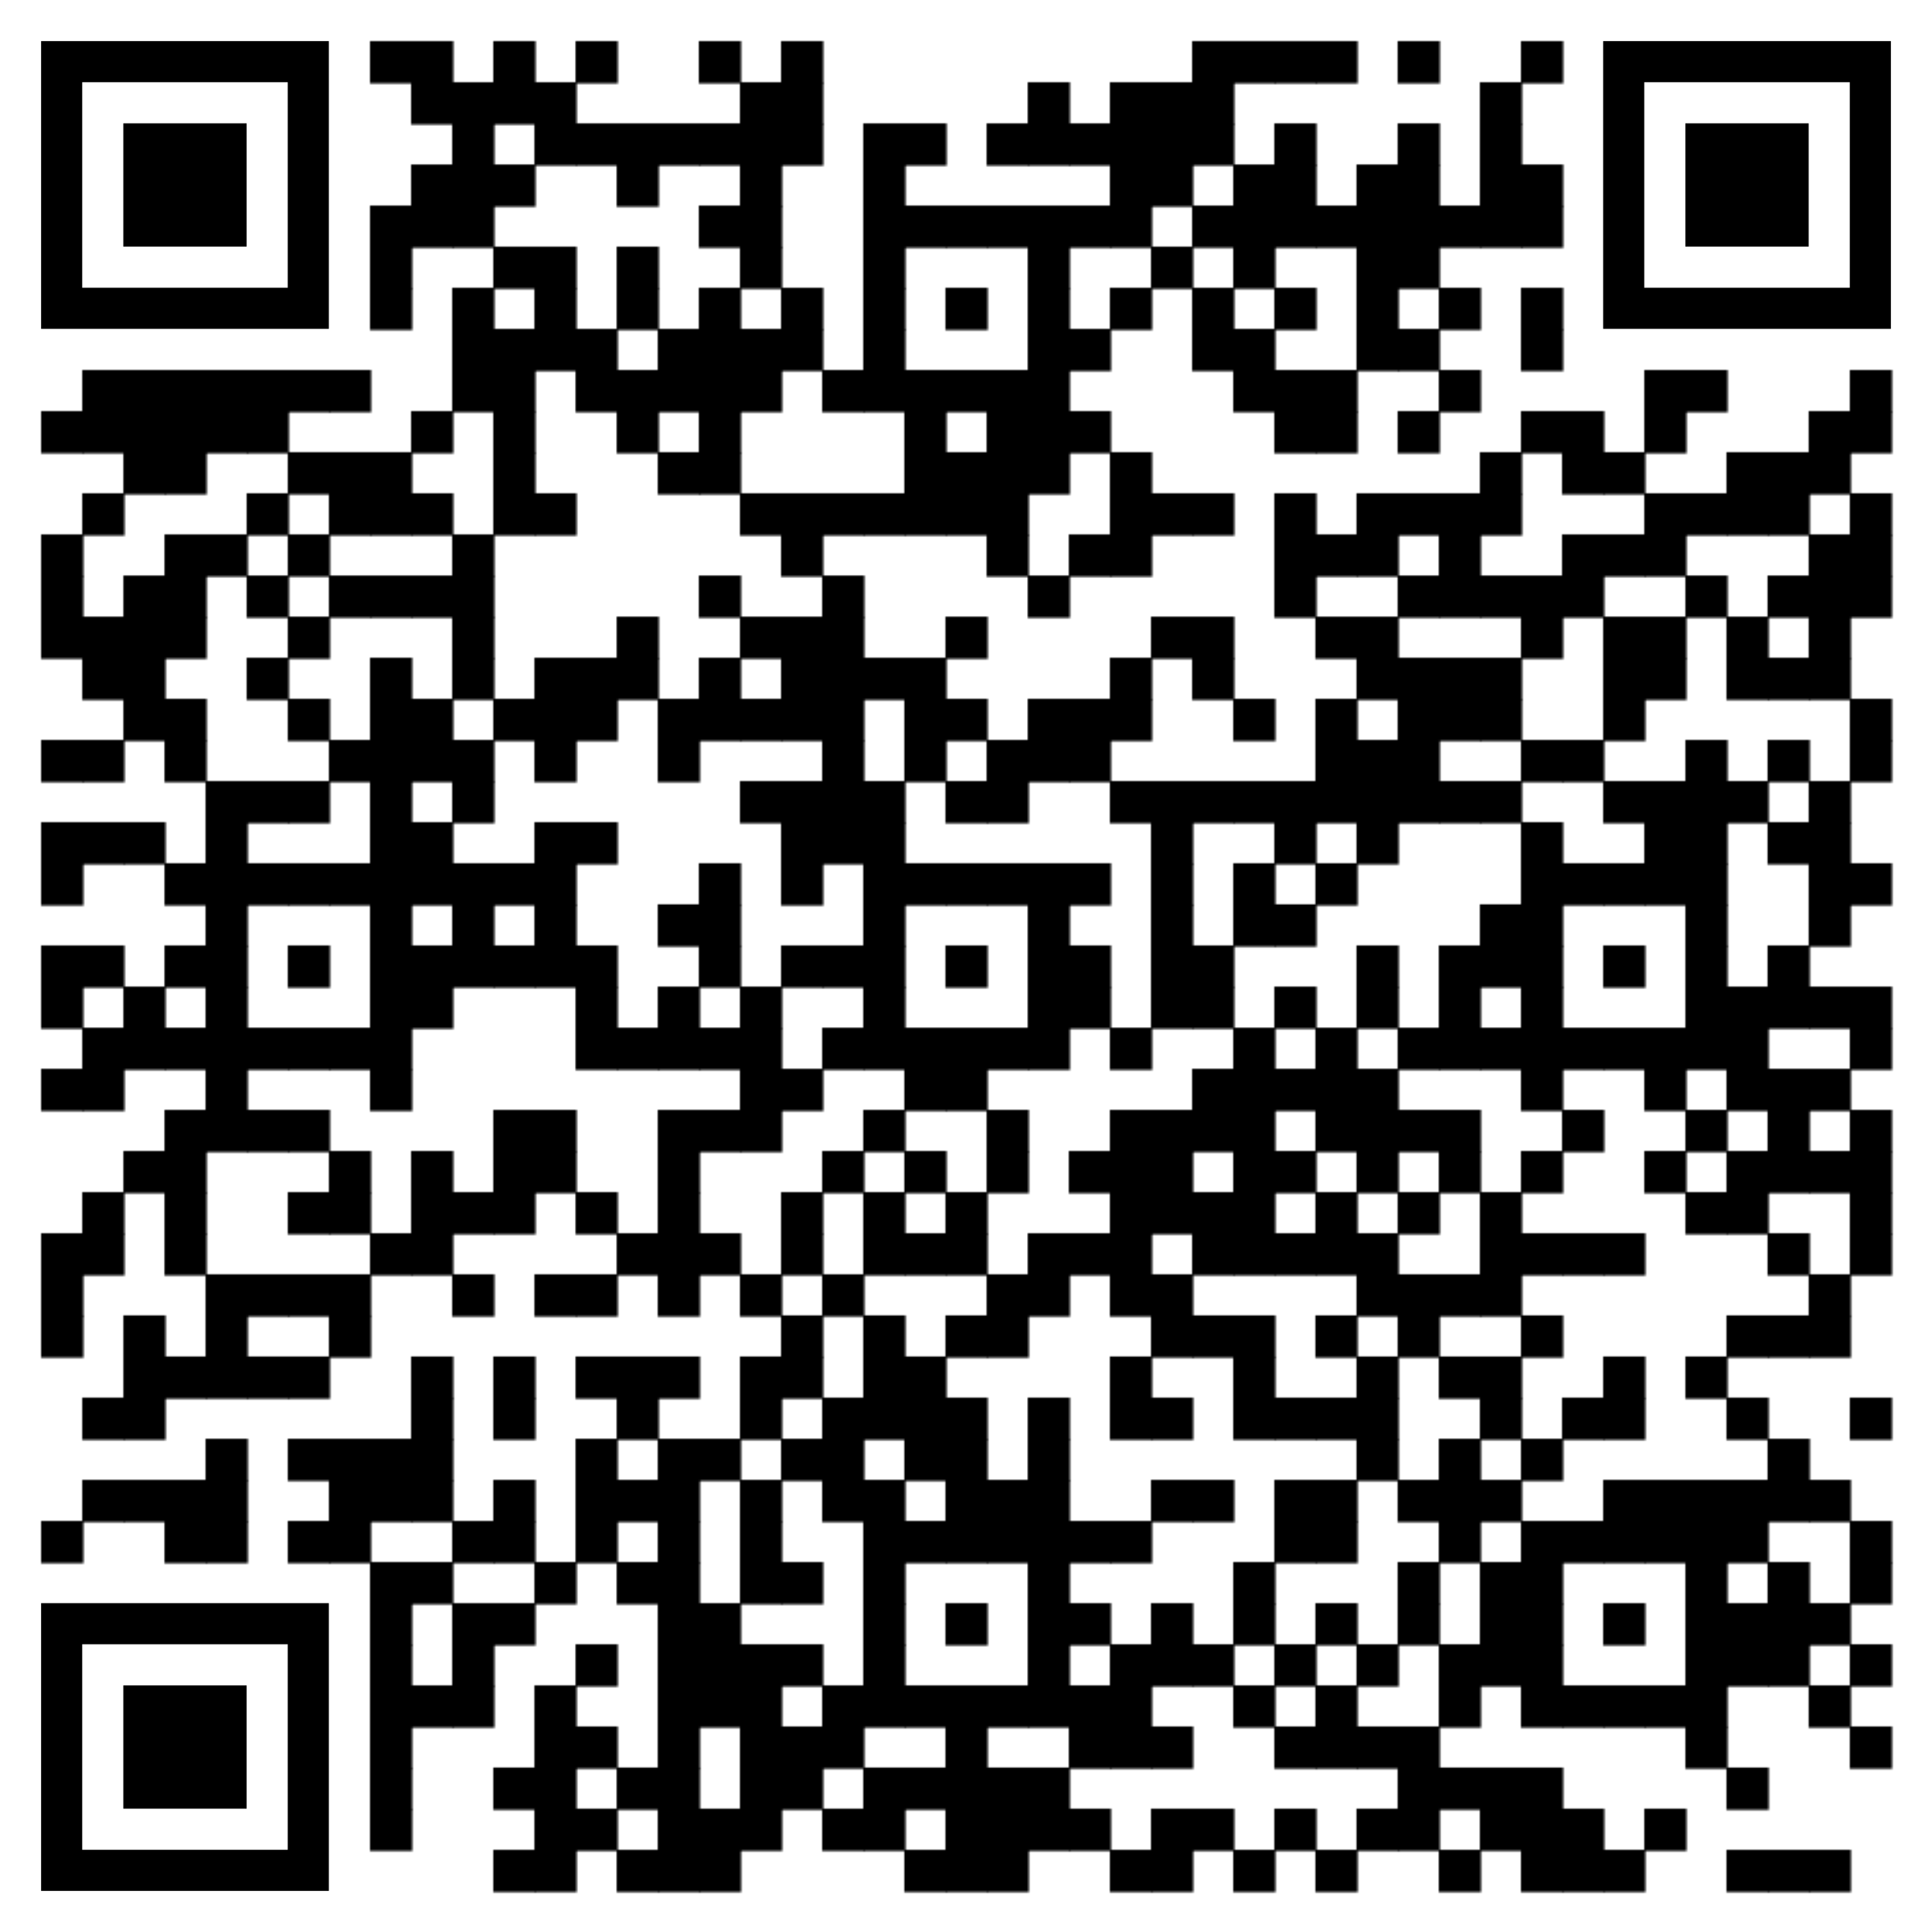
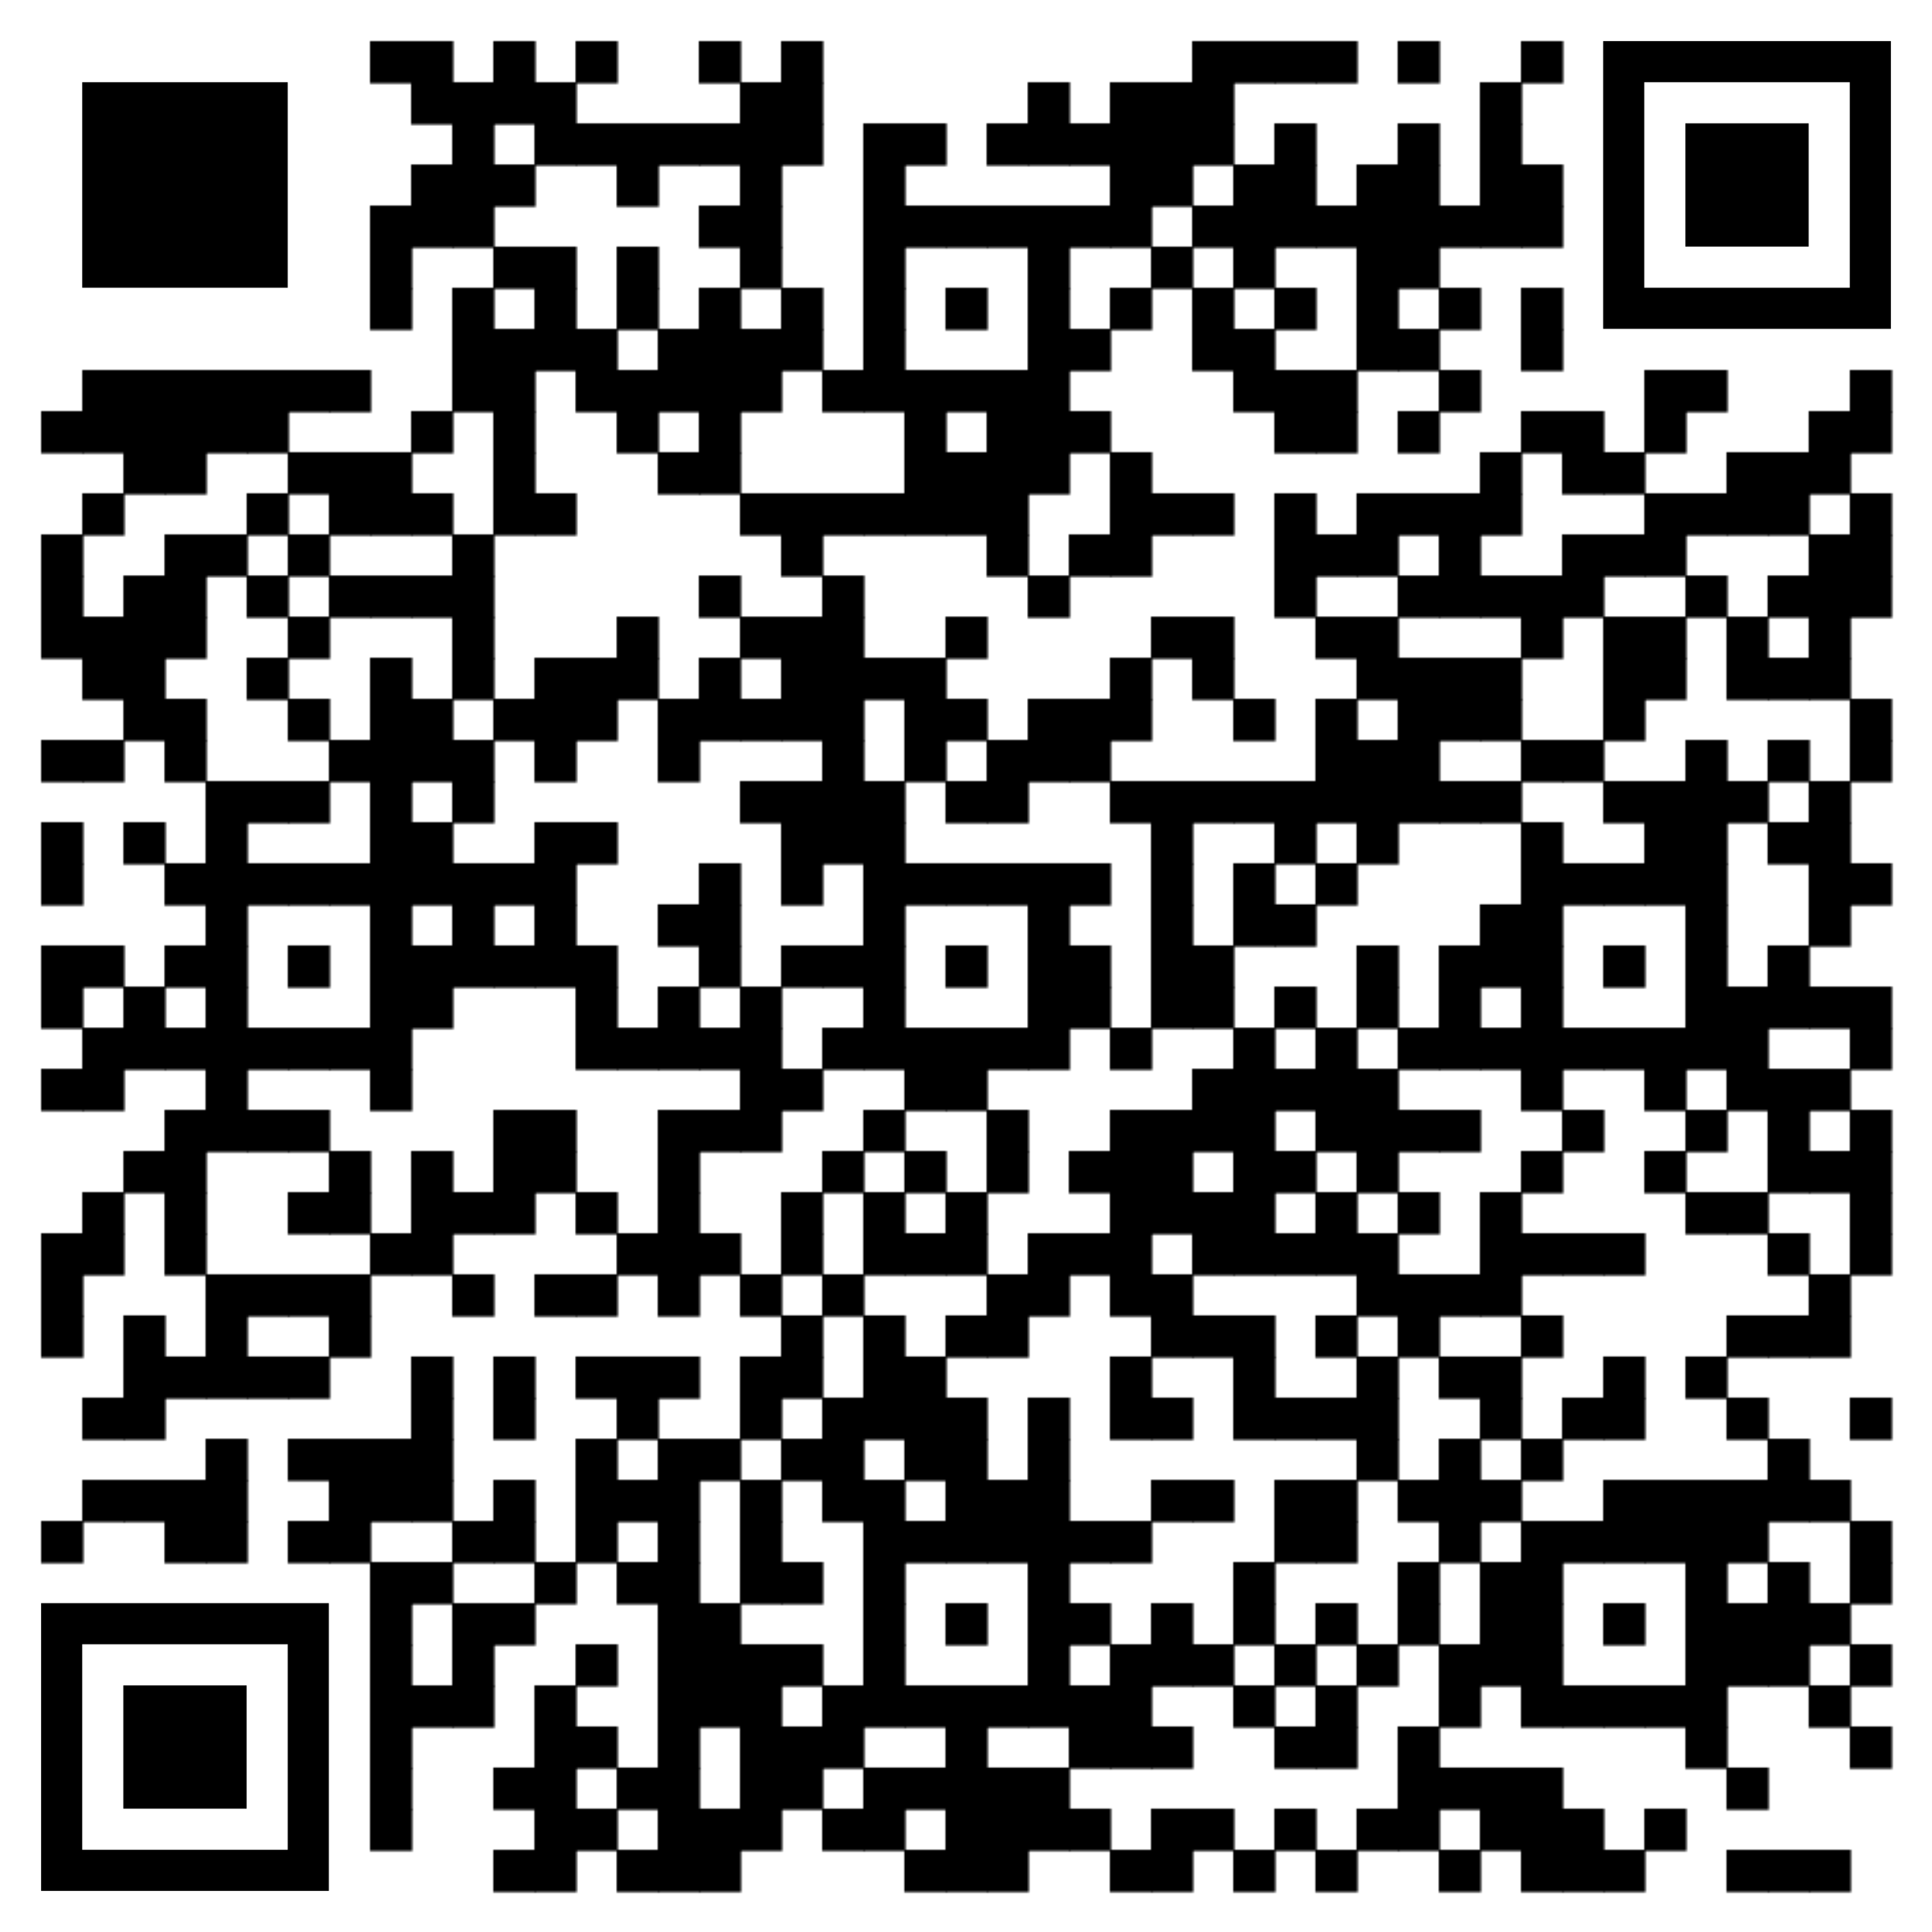
<svg xmlns="http://www.w3.org/2000/svg" xml:space="preserve" width="987" height="987" viewBox="0 0 987 987">
  <defs>
    <linearGradient id="pattern-mask" x1="0%" y1="0%" x2="12%" y2="100%" gradientUnits="userSpaceOnUse">
      <stop offset="0%" stop-color="#000000" />
      <stop offset="100%" stop-color="#000000" />
    </linearGradient>
    <mask id="qrmask">
      <g fill="#ffffff">
        <g>
          <g transform="translate(189,21) scale(3.605)">
            <rect width="6" height="6" />
          </g>
          <g transform="translate(210,21) scale(3.605)">
            <rect width="6" height="6" />
          </g>
          <g transform="translate(252,21) scale(3.605)">
            <rect width="6" height="6" />
          </g>
          <g transform="translate(294,21) scale(3.605)">
            <rect width="6" height="6" />
          </g>
          <g transform="translate(357,21) scale(3.605)">
            <rect width="6" height="6" />
          </g>
          <g transform="translate(399,21) scale(3.605)">
            <rect width="6" height="6" />
          </g>
          <g transform="translate(609,21) scale(3.605)">
            <rect width="6" height="6" />
          </g>
          <g transform="translate(630,21) scale(3.605)">
            <rect width="6" height="6" />
          </g>
          <g transform="translate(651,21) scale(3.605)">
            <rect width="6" height="6" />
          </g>
          <g transform="translate(672,21) scale(3.605)">
            <rect width="6" height="6" />
          </g>
          <g transform="translate(714,21) scale(3.605)">
            <rect width="6" height="6" />
          </g>
          <g transform="translate(777,21) scale(3.605)">
            <rect width="6" height="6" />
          </g>
          <g transform="translate(210,42) scale(3.605)">
            <rect width="6" height="6" />
          </g>
          <g transform="translate(231,42) scale(3.605)">
            <rect width="6" height="6" />
          </g>
          <g transform="translate(252,42) scale(3.605)">
            <rect width="6" height="6" />
          </g>
          <g transform="translate(273,42) scale(3.605)">
            <rect width="6" height="6" />
          </g>
          <g transform="translate(378,42) scale(3.605)">
            <rect width="6" height="6" />
          </g>
          <g transform="translate(399,42) scale(3.605)">
            <rect width="6" height="6" />
          </g>
          <g transform="translate(525,42) scale(3.605)">
            <rect width="6" height="6" />
          </g>
          <g transform="translate(567,42) scale(3.605)">
            <rect width="6" height="6" />
          </g>
          <g transform="translate(588,42) scale(3.605)">
            <rect width="6" height="6" />
          </g>
          <g transform="translate(609,42) scale(3.605)">
            <rect width="6" height="6" />
          </g>
          <g transform="translate(756,42) scale(3.605)">
            <rect width="6" height="6" />
          </g>
          <g transform="translate(231,63) scale(3.605)">
            <rect width="6" height="6" />
          </g>
          <g transform="translate(273,63) scale(3.605)">
            <rect width="6" height="6" />
          </g>
          <g transform="translate(294,63) scale(3.605)">
            <rect width="6" height="6" />
          </g>
          <g transform="translate(315,63) scale(3.605)">
            <rect width="6" height="6" />
          </g>
          <g transform="translate(336,63) scale(3.605)">
            <rect width="6" height="6" />
          </g>
          <g transform="translate(357,63) scale(3.605)">
            <rect width="6" height="6" />
          </g>
          <g transform="translate(378,63) scale(3.605)">
            <rect width="6" height="6" />
          </g>
          <g transform="translate(399,63) scale(3.605)">
            <rect width="6" height="6" />
          </g>
          <g transform="translate(441,63) scale(3.605)">
            <rect width="6" height="6" />
          </g>
          <g transform="translate(462,63) scale(3.605)">
            <rect width="6" height="6" />
          </g>
          <g transform="translate(504,63) scale(3.605)">
            <rect width="6" height="6" />
          </g>
          <g transform="translate(525,63) scale(3.605)">
            <rect width="6" height="6" />
          </g>
          <g transform="translate(546,63) scale(3.605)">
            <rect width="6" height="6" />
          </g>
          <g transform="translate(567,63) scale(3.605)">
            <rect width="6" height="6" />
          </g>
          <g transform="translate(588,63) scale(3.605)">
            <rect width="6" height="6" />
          </g>
          <g transform="translate(609,63) scale(3.605)">
            <rect width="6" height="6" />
          </g>
          <g transform="translate(651,63) scale(3.605)">
            <rect width="6" height="6" />
          </g>
          <g transform="translate(714,63) scale(3.605)">
            <rect width="6" height="6" />
          </g>
          <g transform="translate(756,63) scale(3.605)">
            <rect width="6" height="6" />
          </g>
          <g transform="translate(210,84) scale(3.605)">
            <rect width="6" height="6" />
          </g>
          <g transform="translate(231,84) scale(3.605)">
            <rect width="6" height="6" />
          </g>
          <g transform="translate(252,84) scale(3.605)">
            <rect width="6" height="6" />
          </g>
          <g transform="translate(315,84) scale(3.605)">
            <rect width="6" height="6" />
          </g>
          <g transform="translate(378,84) scale(3.605)">
            <rect width="6" height="6" />
          </g>
          <g transform="translate(441,84) scale(3.605)">
            <rect width="6" height="6" />
          </g>
          <g transform="translate(567,84) scale(3.605)">
            <rect width="6" height="6" />
          </g>
          <g transform="translate(588,84) scale(3.605)">
            <rect width="6" height="6" />
          </g>
          <g transform="translate(630,84) scale(3.605)">
            <rect width="6" height="6" />
          </g>
          <g transform="translate(651,84) scale(3.605)">
            <rect width="6" height="6" />
          </g>
          <g transform="translate(693,84) scale(3.605)">
            <rect width="6" height="6" />
          </g>
          <g transform="translate(714,84) scale(3.605)">
            <rect width="6" height="6" />
          </g>
          <g transform="translate(756,84) scale(3.605)">
            <rect width="6" height="6" />
          </g>
          <g transform="translate(777,84) scale(3.605)">
            <rect width="6" height="6" />
          </g>
          <g transform="translate(189,105) scale(3.605)">
            <rect width="6" height="6" />
          </g>
          <g transform="translate(210,105) scale(3.605)">
            <rect width="6" height="6" />
          </g>
          <g transform="translate(231,105) scale(3.605)">
            <rect width="6" height="6" />
          </g>
          <g transform="translate(357,105) scale(3.605)">
            <rect width="6" height="6" />
          </g>
          <g transform="translate(378,105) scale(3.605)">
            <rect width="6" height="6" />
          </g>
          <g transform="translate(441,105) scale(3.605)">
            <rect width="6" height="6" />
          </g>
          <g transform="translate(462,105) scale(3.605)">
            <rect width="6" height="6" />
          </g>
          <g transform="translate(483,105) scale(3.605)">
            <rect width="6" height="6" />
          </g>
          <g transform="translate(504,105) scale(3.605)">
            <rect width="6" height="6" />
          </g>
          <g transform="translate(525,105) scale(3.605)">
            <rect width="6" height="6" />
          </g>
          <g transform="translate(546,105) scale(3.605)">
            <rect width="6" height="6" />
          </g>
          <g transform="translate(567,105) scale(3.605)">
            <rect width="6" height="6" />
          </g>
          <g transform="translate(609,105) scale(3.605)">
            <rect width="6" height="6" />
          </g>
          <g transform="translate(630,105) scale(3.605)">
            <rect width="6" height="6" />
          </g>
          <g transform="translate(651,105) scale(3.605)">
            <rect width="6" height="6" />
          </g>
          <g transform="translate(672,105) scale(3.605)">
            <rect width="6" height="6" />
          </g>
          <g transform="translate(693,105) scale(3.605)">
            <rect width="6" height="6" />
          </g>
          <g transform="translate(714,105) scale(3.605)">
            <rect width="6" height="6" />
          </g>
          <g transform="translate(735,105) scale(3.605)">
            <rect width="6" height="6" />
          </g>
          <g transform="translate(756,105) scale(3.605)">
            <rect width="6" height="6" />
          </g>
          <g transform="translate(777,105) scale(3.605)">
            <rect width="6" height="6" />
          </g>
          <g transform="translate(189,126) scale(3.605)">
            <rect width="6" height="6" />
          </g>
          <g transform="translate(252,126) scale(3.605)">
            <rect width="6" height="6" />
          </g>
          <g transform="translate(273,126) scale(3.605)">
            <rect width="6" height="6" />
          </g>
          <g transform="translate(315,126) scale(3.605)">
            <rect width="6" height="6" />
          </g>
          <g transform="translate(378,126) scale(3.605)">
            <rect width="6" height="6" />
          </g>
          <g transform="translate(441,126) scale(3.605)">
            <rect width="6" height="6" />
          </g>
          <g transform="translate(525,126) scale(3.605)">
            <rect width="6" height="6" />
          </g>
          <g transform="translate(588,126) scale(3.605)">
            <rect width="6" height="6" />
          </g>
          <g transform="translate(630,126) scale(3.605)">
            <rect width="6" height="6" />
          </g>
          <g transform="translate(693,126) scale(3.605)">
            <rect width="6" height="6" />
          </g>
          <g transform="translate(714,126) scale(3.605)">
            <rect width="6" height="6" />
          </g>
          <g transform="translate(189,147) scale(3.605)">
            <rect width="6" height="6" />
          </g>
          <g transform="translate(231,147) scale(3.605)">
            <rect width="6" height="6" />
          </g>
          <g transform="translate(273,147) scale(3.605)">
            <rect width="6" height="6" />
          </g>
          <g transform="translate(315,147) scale(3.605)">
            <rect width="6" height="6" />
          </g>
          <g transform="translate(357,147) scale(3.605)">
            <rect width="6" height="6" />
          </g>
          <g transform="translate(399,147) scale(3.605)">
            <rect width="6" height="6" />
          </g>
          <g transform="translate(441,147) scale(3.605)">
            <rect width="6" height="6" />
          </g>
          <g transform="translate(483,147) scale(3.605)">
            <rect width="6" height="6" />
          </g>
          <g transform="translate(525,147) scale(3.605)">
            <rect width="6" height="6" />
          </g>
          <g transform="translate(567,147) scale(3.605)">
            <rect width="6" height="6" />
          </g>
          <g transform="translate(609,147) scale(3.605)">
            <rect width="6" height="6" />
          </g>
          <g transform="translate(651,147) scale(3.605)">
            <rect width="6" height="6" />
          </g>
          <g transform="translate(693,147) scale(3.605)">
            <rect width="6" height="6" />
          </g>
          <g transform="translate(735,147) scale(3.605)">
            <rect width="6" height="6" />
          </g>
          <g transform="translate(777,147) scale(3.605)">
            <rect width="6" height="6" />
          </g>
          <g transform="translate(231,168) scale(3.605)">
            <rect width="6" height="6" />
          </g>
          <g transform="translate(252,168) scale(3.605)">
            <rect width="6" height="6" />
          </g>
          <g transform="translate(273,168) scale(3.605)">
            <rect width="6" height="6" />
          </g>
          <g transform="translate(294,168) scale(3.605)">
            <rect width="6" height="6" />
          </g>
          <g transform="translate(336,168) scale(3.605)">
            <rect width="6" height="6" />
          </g>
          <g transform="translate(357,168) scale(3.605)">
            <rect width="6" height="6" />
          </g>
          <g transform="translate(378,168) scale(3.605)">
            <rect width="6" height="6" />
          </g>
          <g transform="translate(399,168) scale(3.605)">
            <rect width="6" height="6" />
          </g>
          <g transform="translate(441,168) scale(3.605)">
            <rect width="6" height="6" />
          </g>
          <g transform="translate(525,168) scale(3.605)">
            <rect width="6" height="6" />
          </g>
          <g transform="translate(546,168) scale(3.605)">
            <rect width="6" height="6" />
          </g>
          <g transform="translate(609,168) scale(3.605)">
            <rect width="6" height="6" />
          </g>
          <g transform="translate(630,168) scale(3.605)">
            <rect width="6" height="6" />
          </g>
          <g transform="translate(693,168) scale(3.605)">
            <rect width="6" height="6" />
          </g>
          <g transform="translate(714,168) scale(3.605)">
            <rect width="6" height="6" />
          </g>
          <g transform="translate(777,168) scale(3.605)">
            <rect width="6" height="6" />
          </g>
          <g transform="translate(42,189) scale(3.605)">
            <rect width="6" height="6" />
          </g>
          <g transform="translate(63,189) scale(3.605)">
            <rect width="6" height="6" />
          </g>
          <g transform="translate(84,189) scale(3.605)">
            <rect width="6" height="6" />
          </g>
          <g transform="translate(105,189) scale(3.605)">
            <rect width="6" height="6" />
          </g>
          <g transform="translate(126,189) scale(3.605)">
            <rect width="6" height="6" />
          </g>
          <g transform="translate(147,189) scale(3.605)">
            <rect width="6" height="6" />
          </g>
          <g transform="translate(168,189) scale(3.605)">
            <rect width="6" height="6" />
          </g>
          <g transform="translate(231,189) scale(3.605)">
            <rect width="6" height="6" />
          </g>
          <g transform="translate(252,189) scale(3.605)">
            <rect width="6" height="6" />
          </g>
          <g transform="translate(294,189) scale(3.605)">
            <rect width="6" height="6" />
          </g>
          <g transform="translate(315,189) scale(3.605)">
            <rect width="6" height="6" />
          </g>
          <g transform="translate(336,189) scale(3.605)">
            <rect width="6" height="6" />
          </g>
          <g transform="translate(357,189) scale(3.605)">
            <rect width="6" height="6" />
          </g>
          <g transform="translate(378,189) scale(3.605)">
            <rect width="6" height="6" />
          </g>
          <g transform="translate(420,189) scale(3.605)">
            <rect width="6" height="6" />
          </g>
          <g transform="translate(441,189) scale(3.605)">
            <rect width="6" height="6" />
          </g>
          <g transform="translate(462,189) scale(3.605)">
            <rect width="6" height="6" />
          </g>
          <g transform="translate(483,189) scale(3.605)">
            <rect width="6" height="6" />
          </g>
          <g transform="translate(504,189) scale(3.605)">
            <rect width="6" height="6" />
          </g>
          <g transform="translate(525,189) scale(3.605)">
            <rect width="6" height="6" />
          </g>
          <g transform="translate(630,189) scale(3.605)">
            <rect width="6" height="6" />
          </g>
          <g transform="translate(651,189) scale(3.605)">
            <rect width="6" height="6" />
          </g>
          <g transform="translate(672,189) scale(3.605)">
            <rect width="6" height="6" />
          </g>
          <g transform="translate(735,189) scale(3.605)">
            <rect width="6" height="6" />
          </g>
          <g transform="translate(840,189) scale(3.605)">
            <rect width="6" height="6" />
          </g>
          <g transform="translate(861,189) scale(3.605)">
            <rect width="6" height="6" />
          </g>
          <g transform="translate(945,189) scale(3.605)">
            <rect width="6" height="6" />
          </g>
          <g transform="translate(21,210) scale(3.605)">
            <rect width="6" height="6" />
          </g>
          <g transform="translate(42,210) scale(3.605)">
            <rect width="6" height="6" />
          </g>
          <g transform="translate(63,210) scale(3.605)">
            <rect width="6" height="6" />
          </g>
          <g transform="translate(84,210) scale(3.605)">
            <rect width="6" height="6" />
          </g>
          <g transform="translate(105,210) scale(3.605)">
            <rect width="6" height="6" />
          </g>
          <g transform="translate(126,210) scale(3.605)">
            <rect width="6" height="6" />
          </g>
          <g transform="translate(210,210) scale(3.605)">
            <rect width="6" height="6" />
          </g>
          <g transform="translate(252,210) scale(3.605)">
            <rect width="6" height="6" />
          </g>
          <g transform="translate(315,210) scale(3.605)">
            <rect width="6" height="6" />
          </g>
          <g transform="translate(357,210) scale(3.605)">
            <rect width="6" height="6" />
          </g>
          <g transform="translate(462,210) scale(3.605)">
            <rect width="6" height="6" />
          </g>
          <g transform="translate(504,210) scale(3.605)">
            <rect width="6" height="6" />
          </g>
          <g transform="translate(525,210) scale(3.605)">
            <rect width="6" height="6" />
          </g>
          <g transform="translate(546,210) scale(3.605)">
            <rect width="6" height="6" />
          </g>
          <g transform="translate(651,210) scale(3.605)">
            <rect width="6" height="6" />
          </g>
          <g transform="translate(672,210) scale(3.605)">
            <rect width="6" height="6" />
          </g>
          <g transform="translate(714,210) scale(3.605)">
            <rect width="6" height="6" />
          </g>
          <g transform="translate(777,210) scale(3.605)">
            <rect width="6" height="6" />
          </g>
          <g transform="translate(798,210) scale(3.605)">
            <rect width="6" height="6" />
          </g>
          <g transform="translate(840,210) scale(3.605)">
            <rect width="6" height="6" />
          </g>
          <g transform="translate(924,210) scale(3.605)">
            <rect width="6" height="6" />
          </g>
          <g transform="translate(945,210) scale(3.605)">
            <rect width="6" height="6" />
          </g>
          <g transform="translate(63,231) scale(3.605)">
            <rect width="6" height="6" />
          </g>
          <g transform="translate(84,231) scale(3.605)">
            <rect width="6" height="6" />
          </g>
          <g transform="translate(147,231) scale(3.605)">
            <rect width="6" height="6" />
          </g>
          <g transform="translate(168,231) scale(3.605)">
            <rect width="6" height="6" />
          </g>
          <g transform="translate(189,231) scale(3.605)">
            <rect width="6" height="6" />
          </g>
          <g transform="translate(252,231) scale(3.605)">
            <rect width="6" height="6" />
          </g>
          <g transform="translate(336,231) scale(3.605)">
            <rect width="6" height="6" />
          </g>
          <g transform="translate(357,231) scale(3.605)">
            <rect width="6" height="6" />
          </g>
          <g transform="translate(462,231) scale(3.605)">
            <rect width="6" height="6" />
          </g>
          <g transform="translate(483,231) scale(3.605)">
            <rect width="6" height="6" />
          </g>
          <g transform="translate(504,231) scale(3.605)">
            <rect width="6" height="6" />
          </g>
          <g transform="translate(525,231) scale(3.605)">
            <rect width="6" height="6" />
          </g>
          <g transform="translate(567,231) scale(3.605)">
            <rect width="6" height="6" />
          </g>
          <g transform="translate(756,231) scale(3.605)">
            <rect width="6" height="6" />
          </g>
          <g transform="translate(798,231) scale(3.605)">
            <rect width="6" height="6" />
          </g>
          <g transform="translate(819,231) scale(3.605)">
            <rect width="6" height="6" />
          </g>
          <g transform="translate(882,231) scale(3.605)">
            <rect width="6" height="6" />
          </g>
          <g transform="translate(903,231) scale(3.605)">
            <rect width="6" height="6" />
          </g>
          <g transform="translate(924,231) scale(3.605)">
            <rect width="6" height="6" />
          </g>
          <g transform="translate(42,252) scale(3.605)">
            <rect width="6" height="6" />
          </g>
          <g transform="translate(126,252) scale(3.605)">
            <rect width="6" height="6" />
          </g>
          <g transform="translate(168,252) scale(3.605)">
            <rect width="6" height="6" />
          </g>
          <g transform="translate(189,252) scale(3.605)">
            <rect width="6" height="6" />
          </g>
          <g transform="translate(210,252) scale(3.605)">
            <rect width="6" height="6" />
          </g>
          <g transform="translate(252,252) scale(3.605)">
            <rect width="6" height="6" />
          </g>
          <g transform="translate(273,252) scale(3.605)">
            <rect width="6" height="6" />
          </g>
          <g transform="translate(378,252) scale(3.605)">
            <rect width="6" height="6" />
          </g>
          <g transform="translate(399,252) scale(3.605)">
            <rect width="6" height="6" />
          </g>
          <g transform="translate(420,252) scale(3.605)">
            <rect width="6" height="6" />
          </g>
          <g transform="translate(441,252) scale(3.605)">
            <rect width="6" height="6" />
          </g>
          <g transform="translate(462,252) scale(3.605)">
            <rect width="6" height="6" />
          </g>
          <g transform="translate(483,252) scale(3.605)">
            <rect width="6" height="6" />
          </g>
          <g transform="translate(504,252) scale(3.605)">
            <rect width="6" height="6" />
          </g>
          <g transform="translate(567,252) scale(3.605)">
            <rect width="6" height="6" />
          </g>
          <g transform="translate(588,252) scale(3.605)">
            <rect width="6" height="6" />
          </g>
          <g transform="translate(609,252) scale(3.605)">
            <rect width="6" height="6" />
          </g>
          <g transform="translate(651,252) scale(3.605)">
            <rect width="6" height="6" />
          </g>
          <g transform="translate(693,252) scale(3.605)">
            <rect width="6" height="6" />
          </g>
          <g transform="translate(714,252) scale(3.605)">
            <rect width="6" height="6" />
          </g>
          <g transform="translate(735,252) scale(3.605)">
            <rect width="6" height="6" />
          </g>
          <g transform="translate(756,252) scale(3.605)">
            <rect width="6" height="6" />
          </g>
          <g transform="translate(840,252) scale(3.605)">
            <rect width="6" height="6" />
          </g>
          <g transform="translate(861,252) scale(3.605)">
            <rect width="6" height="6" />
          </g>
          <g transform="translate(882,252) scale(3.605)">
            <rect width="6" height="6" />
          </g>
          <g transform="translate(903,252) scale(3.605)">
            <rect width="6" height="6" />
          </g>
          <g transform="translate(945,252) scale(3.605)">
            <rect width="6" height="6" />
          </g>
          <g transform="translate(21,273) scale(3.605)">
            <rect width="6" height="6" />
          </g>
          <g transform="translate(84,273) scale(3.605)">
            <rect width="6" height="6" />
          </g>
          <g transform="translate(105,273) scale(3.605)">
            <rect width="6" height="6" />
          </g>
          <g transform="translate(147,273) scale(3.605)">
            <rect width="6" height="6" />
          </g>
          <g transform="translate(231,273) scale(3.605)">
            <rect width="6" height="6" />
          </g>
          <g transform="translate(399,273) scale(3.605)">
            <rect width="6" height="6" />
          </g>
          <g transform="translate(504,273) scale(3.605)">
            <rect width="6" height="6" />
          </g>
          <g transform="translate(546,273) scale(3.605)">
            <rect width="6" height="6" />
          </g>
          <g transform="translate(567,273) scale(3.605)">
            <rect width="6" height="6" />
          </g>
          <g transform="translate(651,273) scale(3.605)">
            <rect width="6" height="6" />
          </g>
          <g transform="translate(672,273) scale(3.605)">
            <rect width="6" height="6" />
          </g>
          <g transform="translate(693,273) scale(3.605)">
            <rect width="6" height="6" />
          </g>
          <g transform="translate(735,273) scale(3.605)">
            <rect width="6" height="6" />
          </g>
          <g transform="translate(798,273) scale(3.605)">
            <rect width="6" height="6" />
          </g>
          <g transform="translate(819,273) scale(3.605)">
            <rect width="6" height="6" />
          </g>
          <g transform="translate(840,273) scale(3.605)">
            <rect width="6" height="6" />
          </g>
          <g transform="translate(924,273) scale(3.605)">
            <rect width="6" height="6" />
          </g>
          <g transform="translate(945,273) scale(3.605)">
            <rect width="6" height="6" />
          </g>
          <g transform="translate(21,294) scale(3.605)">
            <rect width="6" height="6" />
          </g>
          <g transform="translate(63,294) scale(3.605)">
            <rect width="6" height="6" />
          </g>
          <g transform="translate(84,294) scale(3.605)">
            <rect width="6" height="6" />
          </g>
          <g transform="translate(126,294) scale(3.605)">
            <rect width="6" height="6" />
          </g>
          <g transform="translate(168,294) scale(3.605)">
            <rect width="6" height="6" />
          </g>
          <g transform="translate(189,294) scale(3.605)">
            <rect width="6" height="6" />
          </g>
          <g transform="translate(210,294) scale(3.605)">
            <rect width="6" height="6" />
          </g>
          <g transform="translate(231,294) scale(3.605)">
            <rect width="6" height="6" />
          </g>
          <g transform="translate(357,294) scale(3.605)">
            <rect width="6" height="6" />
          </g>
          <g transform="translate(420,294) scale(3.605)">
            <rect width="6" height="6" />
          </g>
          <g transform="translate(525,294) scale(3.605)">
            <rect width="6" height="6" />
          </g>
          <g transform="translate(651,294) scale(3.605)">
            <rect width="6" height="6" />
          </g>
          <g transform="translate(714,294) scale(3.605)">
            <rect width="6" height="6" />
          </g>
          <g transform="translate(735,294) scale(3.605)">
            <rect width="6" height="6" />
          </g>
          <g transform="translate(756,294) scale(3.605)">
            <rect width="6" height="6" />
          </g>
          <g transform="translate(777,294) scale(3.605)">
            <rect width="6" height="6" />
          </g>
          <g transform="translate(798,294) scale(3.605)">
            <rect width="6" height="6" />
          </g>
          <g transform="translate(861,294) scale(3.605)">
            <rect width="6" height="6" />
          </g>
          <g transform="translate(903,294) scale(3.605)">
            <rect width="6" height="6" />
          </g>
          <g transform="translate(924,294) scale(3.605)">
            <rect width="6" height="6" />
          </g>
          <g transform="translate(945,294) scale(3.605)">
            <rect width="6" height="6" />
          </g>
          <g transform="translate(21,315) scale(3.605)">
            <rect width="6" height="6" />
          </g>
          <g transform="translate(42,315) scale(3.605)">
            <rect width="6" height="6" />
          </g>
          <g transform="translate(63,315) scale(3.605)">
            <rect width="6" height="6" />
          </g>
          <g transform="translate(84,315) scale(3.605)">
            <rect width="6" height="6" />
          </g>
          <g transform="translate(147,315) scale(3.605)">
            <rect width="6" height="6" />
          </g>
          <g transform="translate(231,315) scale(3.605)">
            <rect width="6" height="6" />
          </g>
          <g transform="translate(315,315) scale(3.605)">
            <rect width="6" height="6" />
          </g>
          <g transform="translate(378,315) scale(3.605)">
            <rect width="6" height="6" />
          </g>
          <g transform="translate(399,315) scale(3.605)">
            <rect width="6" height="6" />
          </g>
          <g transform="translate(420,315) scale(3.605)">
            <rect width="6" height="6" />
          </g>
          <g transform="translate(483,315) scale(3.605)">
            <rect width="6" height="6" />
          </g>
          <g transform="translate(588,315) scale(3.605)">
            <rect width="6" height="6" />
          </g>
          <g transform="translate(609,315) scale(3.605)">
            <rect width="6" height="6" />
          </g>
          <g transform="translate(672,315) scale(3.605)">
            <rect width="6" height="6" />
          </g>
          <g transform="translate(693,315) scale(3.605)">
            <rect width="6" height="6" />
          </g>
          <g transform="translate(777,315) scale(3.605)">
            <rect width="6" height="6" />
          </g>
          <g transform="translate(819,315) scale(3.605)">
            <rect width="6" height="6" />
          </g>
          <g transform="translate(840,315) scale(3.605)">
            <rect width="6" height="6" />
          </g>
          <g transform="translate(882,315) scale(3.605)">
            <rect width="6" height="6" />
          </g>
          <g transform="translate(924,315) scale(3.605)">
            <rect width="6" height="6" />
          </g>
          <g transform="translate(42,336) scale(3.605)">
            <rect width="6" height="6" />
          </g>
          <g transform="translate(63,336) scale(3.605)">
            <rect width="6" height="6" />
          </g>
          <g transform="translate(126,336) scale(3.605)">
            <rect width="6" height="6" />
          </g>
          <g transform="translate(189,336) scale(3.605)">
            <rect width="6" height="6" />
          </g>
          <g transform="translate(231,336) scale(3.605)">
            <rect width="6" height="6" />
          </g>
          <g transform="translate(273,336) scale(3.605)">
            <rect width="6" height="6" />
          </g>
          <g transform="translate(294,336) scale(3.605)">
            <rect width="6" height="6" />
          </g>
          <g transform="translate(315,336) scale(3.605)">
            <rect width="6" height="6" />
          </g>
          <g transform="translate(357,336) scale(3.605)">
            <rect width="6" height="6" />
          </g>
          <g transform="translate(399,336) scale(3.605)">
            <rect width="6" height="6" />
          </g>
          <g transform="translate(420,336) scale(3.605)">
            <rect width="6" height="6" />
          </g>
          <g transform="translate(441,336) scale(3.605)">
            <rect width="6" height="6" />
          </g>
          <g transform="translate(462,336) scale(3.605)">
            <rect width="6" height="6" />
          </g>
          <g transform="translate(567,336) scale(3.605)">
            <rect width="6" height="6" />
          </g>
          <g transform="translate(609,336) scale(3.605)">
            <rect width="6" height="6" />
          </g>
          <g transform="translate(693,336) scale(3.605)">
            <rect width="6" height="6" />
          </g>
          <g transform="translate(714,336) scale(3.605)">
            <rect width="6" height="6" />
          </g>
          <g transform="translate(735,336) scale(3.605)">
            <rect width="6" height="6" />
          </g>
          <g transform="translate(756,336) scale(3.605)">
            <rect width="6" height="6" />
          </g>
          <g transform="translate(819,336) scale(3.605)">
            <rect width="6" height="6" />
          </g>
          <g transform="translate(840,336) scale(3.605)">
            <rect width="6" height="6" />
          </g>
          <g transform="translate(882,336) scale(3.605)">
            <rect width="6" height="6" />
          </g>
          <g transform="translate(903,336) scale(3.605)">
            <rect width="6" height="6" />
          </g>
          <g transform="translate(924,336) scale(3.605)">
            <rect width="6" height="6" />
          </g>
          <g transform="translate(63,357) scale(3.605)">
            <rect width="6" height="6" />
          </g>
          <g transform="translate(84,357) scale(3.605)">
            <rect width="6" height="6" />
          </g>
          <g transform="translate(147,357) scale(3.605)">
            <rect width="6" height="6" />
          </g>
          <g transform="translate(189,357) scale(3.605)">
            <rect width="6" height="6" />
          </g>
          <g transform="translate(210,357) scale(3.605)">
            <rect width="6" height="6" />
          </g>
          <g transform="translate(252,357) scale(3.605)">
            <rect width="6" height="6" />
          </g>
          <g transform="translate(273,357) scale(3.605)">
            <rect width="6" height="6" />
          </g>
          <g transform="translate(294,357) scale(3.605)">
            <rect width="6" height="6" />
          </g>
          <g transform="translate(336,357) scale(3.605)">
            <rect width="6" height="6" />
          </g>
          <g transform="translate(357,357) scale(3.605)">
            <rect width="6" height="6" />
          </g>
          <g transform="translate(378,357) scale(3.605)">
            <rect width="6" height="6" />
          </g>
          <g transform="translate(399,357) scale(3.605)">
            <rect width="6" height="6" />
          </g>
          <g transform="translate(420,357) scale(3.605)">
            <rect width="6" height="6" />
          </g>
          <g transform="translate(462,357) scale(3.605)">
            <rect width="6" height="6" />
          </g>
          <g transform="translate(483,357) scale(3.605)">
            <rect width="6" height="6" />
          </g>
          <g transform="translate(525,357) scale(3.605)">
            <rect width="6" height="6" />
          </g>
          <g transform="translate(546,357) scale(3.605)">
            <rect width="6" height="6" />
          </g>
          <g transform="translate(567,357) scale(3.605)">
            <rect width="6" height="6" />
          </g>
          <g transform="translate(630,357) scale(3.605)">
            <rect width="6" height="6" />
          </g>
          <g transform="translate(672,357) scale(3.605)">
            <rect width="6" height="6" />
          </g>
          <g transform="translate(714,357) scale(3.605)">
            <rect width="6" height="6" />
          </g>
          <g transform="translate(735,357) scale(3.605)">
            <rect width="6" height="6" />
          </g>
          <g transform="translate(756,357) scale(3.605)">
            <rect width="6" height="6" />
          </g>
          <g transform="translate(819,357) scale(3.605)">
            <rect width="6" height="6" />
          </g>
          <g transform="translate(945,357) scale(3.605)">
            <rect width="6" height="6" />
          </g>
          <g transform="translate(21,378) scale(3.605)">
            <rect width="6" height="6" />
          </g>
          <g transform="translate(42,378) scale(3.605)">
            <rect width="6" height="6" />
          </g>
          <g transform="translate(84,378) scale(3.605)">
            <rect width="6" height="6" />
          </g>
          <g transform="translate(168,378) scale(3.605)">
            <rect width="6" height="6" />
          </g>
          <g transform="translate(189,378) scale(3.605)">
            <rect width="6" height="6" />
          </g>
          <g transform="translate(210,378) scale(3.605)">
            <rect width="6" height="6" />
          </g>
          <g transform="translate(231,378) scale(3.605)">
            <rect width="6" height="6" />
          </g>
          <g transform="translate(273,378) scale(3.605)">
            <rect width="6" height="6" />
          </g>
          <g transform="translate(336,378) scale(3.605)">
            <rect width="6" height="6" />
          </g>
          <g transform="translate(420,378) scale(3.605)">
            <rect width="6" height="6" />
          </g>
          <g transform="translate(462,378) scale(3.605)">
            <rect width="6" height="6" />
          </g>
          <g transform="translate(504,378) scale(3.605)">
            <rect width="6" height="6" />
          </g>
          <g transform="translate(525,378) scale(3.605)">
            <rect width="6" height="6" />
          </g>
          <g transform="translate(546,378) scale(3.605)">
            <rect width="6" height="6" />
          </g>
          <g transform="translate(672,378) scale(3.605)">
            <rect width="6" height="6" />
          </g>
          <g transform="translate(693,378) scale(3.605)">
            <rect width="6" height="6" />
          </g>
          <g transform="translate(714,378) scale(3.605)">
            <rect width="6" height="6" />
          </g>
          <g transform="translate(777,378) scale(3.605)">
            <rect width="6" height="6" />
          </g>
          <g transform="translate(798,378) scale(3.605)">
            <rect width="6" height="6" />
          </g>
          <g transform="translate(861,378) scale(3.605)">
            <rect width="6" height="6" />
          </g>
          <g transform="translate(903,378) scale(3.605)">
            <rect width="6" height="6" />
          </g>
          <g transform="translate(945,378) scale(3.605)">
            <rect width="6" height="6" />
          </g>
          <g transform="translate(105,399) scale(3.605)">
            <rect width="6" height="6" />
          </g>
          <g transform="translate(126,399) scale(3.605)">
            <rect width="6" height="6" />
          </g>
          <g transform="translate(147,399) scale(3.605)">
            <rect width="6" height="6" />
          </g>
          <g transform="translate(189,399) scale(3.605)">
            <rect width="6" height="6" />
          </g>
          <g transform="translate(231,399) scale(3.605)">
            <rect width="6" height="6" />
          </g>
          <g transform="translate(378,399) scale(3.605)">
            <rect width="6" height="6" />
          </g>
          <g transform="translate(399,399) scale(3.605)">
            <rect width="6" height="6" />
          </g>
          <g transform="translate(420,399) scale(3.605)">
            <rect width="6" height="6" />
          </g>
          <g transform="translate(441,399) scale(3.605)">
            <rect width="6" height="6" />
          </g>
          <g transform="translate(483,399) scale(3.605)">
            <rect width="6" height="6" />
          </g>
          <g transform="translate(504,399) scale(3.605)">
            <rect width="6" height="6" />
          </g>
          <g transform="translate(567,399) scale(3.605)">
            <rect width="6" height="6" />
          </g>
          <g transform="translate(588,399) scale(3.605)">
            <rect width="6" height="6" />
          </g>
          <g transform="translate(609,399) scale(3.605)">
            <rect width="6" height="6" />
          </g>
          <g transform="translate(630,399) scale(3.605)">
            <rect width="6" height="6" />
          </g>
          <g transform="translate(651,399) scale(3.605)">
            <rect width="6" height="6" />
          </g>
          <g transform="translate(672,399) scale(3.605)">
            <rect width="6" height="6" />
          </g>
          <g transform="translate(693,399) scale(3.605)">
            <rect width="6" height="6" />
          </g>
          <g transform="translate(714,399) scale(3.605)">
            <rect width="6" height="6" />
          </g>
          <g transform="translate(735,399) scale(3.605)">
            <rect width="6" height="6" />
          </g>
          <g transform="translate(756,399) scale(3.605)">
            <rect width="6" height="6" />
          </g>
          <g transform="translate(819,399) scale(3.605)">
            <rect width="6" height="6" />
          </g>
          <g transform="translate(840,399) scale(3.605)">
            <rect width="6" height="6" />
          </g>
          <g transform="translate(861,399) scale(3.605)">
            <rect width="6" height="6" />
          </g>
          <g transform="translate(882,399) scale(3.605)">
            <rect width="6" height="6" />
          </g>
          <g transform="translate(924,399) scale(3.605)">
            <rect width="6" height="6" />
          </g>
          <g transform="translate(21,420) scale(3.605)">
            <rect width="6" height="6" />
          </g>
          <g transform="translate(42,420) scale(3.605)">
-             <rect width="6" height="6" />
-           </g>
+             </g>
          <g transform="translate(63,420) scale(3.605)">
            <rect width="6" height="6" />
          </g>
          <g transform="translate(105,420) scale(3.605)">
            <rect width="6" height="6" />
          </g>
          <g transform="translate(189,420) scale(3.605)">
            <rect width="6" height="6" />
          </g>
          <g transform="translate(210,420) scale(3.605)">
            <rect width="6" height="6" />
          </g>
          <g transform="translate(273,420) scale(3.605)">
            <rect width="6" height="6" />
          </g>
          <g transform="translate(294,420) scale(3.605)">
            <rect width="6" height="6" />
          </g>
          <g transform="translate(399,420) scale(3.605)">
            <rect width="6" height="6" />
          </g>
          <g transform="translate(420,420) scale(3.605)">
            <rect width="6" height="6" />
          </g>
          <g transform="translate(441,420) scale(3.605)">
            <rect width="6" height="6" />
          </g>
          <g transform="translate(588,420) scale(3.605)">
            <rect width="6" height="6" />
          </g>
          <g transform="translate(651,420) scale(3.605)">
            <rect width="6" height="6" />
          </g>
          <g transform="translate(693,420) scale(3.605)">
            <rect width="6" height="6" />
          </g>
          <g transform="translate(777,420) scale(3.605)">
            <rect width="6" height="6" />
          </g>
          <g transform="translate(840,420) scale(3.605)">
            <rect width="6" height="6" />
          </g>
          <g transform="translate(861,420) scale(3.605)">
            <rect width="6" height="6" />
          </g>
          <g transform="translate(903,420) scale(3.605)">
            <rect width="6" height="6" />
          </g>
          <g transform="translate(924,420) scale(3.605)">
            <rect width="6" height="6" />
          </g>
          <g transform="translate(21,441) scale(3.605)">
            <rect width="6" height="6" />
          </g>
          <g transform="translate(84,441) scale(3.605)">
            <rect width="6" height="6" />
          </g>
          <g transform="translate(105,441) scale(3.605)">
            <rect width="6" height="6" />
          </g>
          <g transform="translate(126,441) scale(3.605)">
            <rect width="6" height="6" />
          </g>
          <g transform="translate(147,441) scale(3.605)">
            <rect width="6" height="6" />
          </g>
          <g transform="translate(168,441) scale(3.605)">
            <rect width="6" height="6" />
          </g>
          <g transform="translate(189,441) scale(3.605)">
            <rect width="6" height="6" />
          </g>
          <g transform="translate(210,441) scale(3.605)">
            <rect width="6" height="6" />
          </g>
          <g transform="translate(231,441) scale(3.605)">
            <rect width="6" height="6" />
          </g>
          <g transform="translate(252,441) scale(3.605)">
            <rect width="6" height="6" />
          </g>
          <g transform="translate(273,441) scale(3.605)">
            <rect width="6" height="6" />
          </g>
          <g transform="translate(357,441) scale(3.605)">
            <rect width="6" height="6" />
          </g>
          <g transform="translate(399,441) scale(3.605)">
            <rect width="6" height="6" />
          </g>
          <g transform="translate(441,441) scale(3.605)">
            <rect width="6" height="6" />
          </g>
          <g transform="translate(462,441) scale(3.605)">
            <rect width="6" height="6" />
          </g>
          <g transform="translate(483,441) scale(3.605)">
            <rect width="6" height="6" />
          </g>
          <g transform="translate(504,441) scale(3.605)">
            <rect width="6" height="6" />
          </g>
          <g transform="translate(525,441) scale(3.605)">
            <rect width="6" height="6" />
          </g>
          <g transform="translate(546,441) scale(3.605)">
            <rect width="6" height="6" />
          </g>
          <g transform="translate(588,441) scale(3.605)">
            <rect width="6" height="6" />
          </g>
          <g transform="translate(630,441) scale(3.605)">
            <rect width="6" height="6" />
          </g>
          <g transform="translate(672,441) scale(3.605)">
            <rect width="6" height="6" />
          </g>
          <g transform="translate(777,441) scale(3.605)">
            <rect width="6" height="6" />
          </g>
          <g transform="translate(798,441) scale(3.605)">
            <rect width="6" height="6" />
          </g>
          <g transform="translate(819,441) scale(3.605)">
            <rect width="6" height="6" />
          </g>
          <g transform="translate(840,441) scale(3.605)">
            <rect width="6" height="6" />
          </g>
          <g transform="translate(861,441) scale(3.605)">
            <rect width="6" height="6" />
          </g>
          <g transform="translate(924,441) scale(3.605)">
            <rect width="6" height="6" />
          </g>
          <g transform="translate(945,441) scale(3.605)">
            <rect width="6" height="6" />
          </g>
          <g transform="translate(105,462) scale(3.605)">
            <rect width="6" height="6" />
          </g>
          <g transform="translate(189,462) scale(3.605)">
            <rect width="6" height="6" />
          </g>
          <g transform="translate(231,462) scale(3.605)">
            <rect width="6" height="6" />
          </g>
          <g transform="translate(273,462) scale(3.605)">
            <rect width="6" height="6" />
          </g>
          <g transform="translate(336,462) scale(3.605)">
            <rect width="6" height="6" />
          </g>
          <g transform="translate(357,462) scale(3.605)">
            <rect width="6" height="6" />
          </g>
          <g transform="translate(441,462) scale(3.605)">
            <rect width="6" height="6" />
          </g>
          <g transform="translate(525,462) scale(3.605)">
            <rect width="6" height="6" />
          </g>
          <g transform="translate(588,462) scale(3.605)">
            <rect width="6" height="6" />
          </g>
          <g transform="translate(630,462) scale(3.605)">
            <rect width="6" height="6" />
          </g>
          <g transform="translate(651,462) scale(3.605)">
            <rect width="6" height="6" />
          </g>
          <g transform="translate(756,462) scale(3.605)">
            <rect width="6" height="6" />
          </g>
          <g transform="translate(777,462) scale(3.605)">
            <rect width="6" height="6" />
          </g>
          <g transform="translate(861,462) scale(3.605)">
            <rect width="6" height="6" />
          </g>
          <g transform="translate(924,462) scale(3.605)">
            <rect width="6" height="6" />
          </g>
          <g transform="translate(21,483) scale(3.605)">
            <rect width="6" height="6" />
          </g>
          <g transform="translate(42,483) scale(3.605)">
            <rect width="6" height="6" />
          </g>
          <g transform="translate(84,483) scale(3.605)">
            <rect width="6" height="6" />
          </g>
          <g transform="translate(105,483) scale(3.605)">
            <rect width="6" height="6" />
          </g>
          <g transform="translate(147,483) scale(3.605)">
            <rect width="6" height="6" />
          </g>
          <g transform="translate(189,483) scale(3.605)">
            <rect width="6" height="6" />
          </g>
          <g transform="translate(210,483) scale(3.605)">
            <rect width="6" height="6" />
          </g>
          <g transform="translate(231,483) scale(3.605)">
            <rect width="6" height="6" />
          </g>
          <g transform="translate(252,483) scale(3.605)">
            <rect width="6" height="6" />
          </g>
          <g transform="translate(273,483) scale(3.605)">
            <rect width="6" height="6" />
          </g>
          <g transform="translate(294,483) scale(3.605)">
            <rect width="6" height="6" />
          </g>
          <g transform="translate(357,483) scale(3.605)">
            <rect width="6" height="6" />
          </g>
          <g transform="translate(399,483) scale(3.605)">
            <rect width="6" height="6" />
          </g>
          <g transform="translate(420,483) scale(3.605)">
            <rect width="6" height="6" />
          </g>
          <g transform="translate(441,483) scale(3.605)">
            <rect width="6" height="6" />
          </g>
          <g transform="translate(483,483) scale(3.605)">
            <rect width="6" height="6" />
          </g>
          <g transform="translate(525,483) scale(3.605)">
            <rect width="6" height="6" />
          </g>
          <g transform="translate(546,483) scale(3.605)">
            <rect width="6" height="6" />
          </g>
          <g transform="translate(588,483) scale(3.605)">
            <rect width="6" height="6" />
          </g>
          <g transform="translate(609,483) scale(3.605)">
            <rect width="6" height="6" />
          </g>
          <g transform="translate(693,483) scale(3.605)">
            <rect width="6" height="6" />
          </g>
          <g transform="translate(735,483) scale(3.605)">
            <rect width="6" height="6" />
          </g>
          <g transform="translate(756,483) scale(3.605)">
            <rect width="6" height="6" />
          </g>
          <g transform="translate(777,483) scale(3.605)">
            <rect width="6" height="6" />
          </g>
          <g transform="translate(819,483) scale(3.605)">
            <rect width="6" height="6" />
          </g>
          <g transform="translate(861,483) scale(3.605)">
            <rect width="6" height="6" />
          </g>
          <g transform="translate(903,483) scale(3.605)">
            <rect width="6" height="6" />
          </g>
          <g transform="translate(21,504) scale(3.605)">
            <rect width="6" height="6" />
          </g>
          <g transform="translate(63,504) scale(3.605)">
            <rect width="6" height="6" />
          </g>
          <g transform="translate(105,504) scale(3.605)">
            <rect width="6" height="6" />
          </g>
          <g transform="translate(189,504) scale(3.605)">
            <rect width="6" height="6" />
          </g>
          <g transform="translate(210,504) scale(3.605)">
            <rect width="6" height="6" />
          </g>
          <g transform="translate(294,504) scale(3.605)">
            <rect width="6" height="6" />
          </g>
          <g transform="translate(336,504) scale(3.605)">
            <rect width="6" height="6" />
          </g>
          <g transform="translate(378,504) scale(3.605)">
            <rect width="6" height="6" />
          </g>
          <g transform="translate(441,504) scale(3.605)">
            <rect width="6" height="6" />
          </g>
          <g transform="translate(525,504) scale(3.605)">
            <rect width="6" height="6" />
          </g>
          <g transform="translate(546,504) scale(3.605)">
            <rect width="6" height="6" />
          </g>
          <g transform="translate(588,504) scale(3.605)">
            <rect width="6" height="6" />
          </g>
          <g transform="translate(609,504) scale(3.605)">
            <rect width="6" height="6" />
          </g>
          <g transform="translate(651,504) scale(3.605)">
            <rect width="6" height="6" />
          </g>
          <g transform="translate(693,504) scale(3.605)">
            <rect width="6" height="6" />
          </g>
          <g transform="translate(735,504) scale(3.605)">
            <rect width="6" height="6" />
          </g>
          <g transform="translate(777,504) scale(3.605)">
            <rect width="6" height="6" />
          </g>
          <g transform="translate(861,504) scale(3.605)">
            <rect width="6" height="6" />
          </g>
          <g transform="translate(882,504) scale(3.605)">
            <rect width="6" height="6" />
          </g>
          <g transform="translate(903,504) scale(3.605)">
            <rect width="6" height="6" />
          </g>
          <g transform="translate(924,504) scale(3.605)">
            <rect width="6" height="6" />
          </g>
          <g transform="translate(945,504) scale(3.605)">
            <rect width="6" height="6" />
          </g>
          <g transform="translate(42,525) scale(3.605)">
            <rect width="6" height="6" />
          </g>
          <g transform="translate(63,525) scale(3.605)">
            <rect width="6" height="6" />
          </g>
          <g transform="translate(84,525) scale(3.605)">
            <rect width="6" height="6" />
          </g>
          <g transform="translate(105,525) scale(3.605)">
            <rect width="6" height="6" />
          </g>
          <g transform="translate(126,525) scale(3.605)">
            <rect width="6" height="6" />
          </g>
          <g transform="translate(147,525) scale(3.605)">
            <rect width="6" height="6" />
          </g>
          <g transform="translate(168,525) scale(3.605)">
            <rect width="6" height="6" />
          </g>
          <g transform="translate(189,525) scale(3.605)">
            <rect width="6" height="6" />
          </g>
          <g transform="translate(294,525) scale(3.605)">
            <rect width="6" height="6" />
          </g>
          <g transform="translate(315,525) scale(3.605)">
            <rect width="6" height="6" />
          </g>
          <g transform="translate(336,525) scale(3.605)">
            <rect width="6" height="6" />
          </g>
          <g transform="translate(357,525) scale(3.605)">
            <rect width="6" height="6" />
          </g>
          <g transform="translate(378,525) scale(3.605)">
            <rect width="6" height="6" />
          </g>
          <g transform="translate(420,525) scale(3.605)">
            <rect width="6" height="6" />
          </g>
          <g transform="translate(441,525) scale(3.605)">
            <rect width="6" height="6" />
          </g>
          <g transform="translate(462,525) scale(3.605)">
            <rect width="6" height="6" />
          </g>
          <g transform="translate(483,525) scale(3.605)">
            <rect width="6" height="6" />
          </g>
          <g transform="translate(504,525) scale(3.605)">
            <rect width="6" height="6" />
          </g>
          <g transform="translate(525,525) scale(3.605)">
            <rect width="6" height="6" />
          </g>
          <g transform="translate(567,525) scale(3.605)">
            <rect width="6" height="6" />
          </g>
          <g transform="translate(630,525) scale(3.605)">
            <rect width="6" height="6" />
          </g>
          <g transform="translate(672,525) scale(3.605)">
            <rect width="6" height="6" />
          </g>
          <g transform="translate(714,525) scale(3.605)">
            <rect width="6" height="6" />
          </g>
          <g transform="translate(735,525) scale(3.605)">
            <rect width="6" height="6" />
          </g>
          <g transform="translate(756,525) scale(3.605)">
            <rect width="6" height="6" />
          </g>
          <g transform="translate(777,525) scale(3.605)">
            <rect width="6" height="6" />
          </g>
          <g transform="translate(798,525) scale(3.605)">
            <rect width="6" height="6" />
          </g>
          <g transform="translate(819,525) scale(3.605)">
            <rect width="6" height="6" />
          </g>
          <g transform="translate(840,525) scale(3.605)">
            <rect width="6" height="6" />
          </g>
          <g transform="translate(861,525) scale(3.605)">
            <rect width="6" height="6" />
          </g>
          <g transform="translate(882,525) scale(3.605)">
            <rect width="6" height="6" />
          </g>
          <g transform="translate(945,525) scale(3.605)">
            <rect width="6" height="6" />
          </g>
          <g transform="translate(21,546) scale(3.605)">
            <rect width="6" height="6" />
          </g>
          <g transform="translate(42,546) scale(3.605)">
            <rect width="6" height="6" />
          </g>
          <g transform="translate(105,546) scale(3.605)">
            <rect width="6" height="6" />
          </g>
          <g transform="translate(189,546) scale(3.605)">
            <rect width="6" height="6" />
          </g>
          <g transform="translate(378,546) scale(3.605)">
            <rect width="6" height="6" />
          </g>
          <g transform="translate(399,546) scale(3.605)">
            <rect width="6" height="6" />
          </g>
          <g transform="translate(462,546) scale(3.605)">
            <rect width="6" height="6" />
          </g>
          <g transform="translate(483,546) scale(3.605)">
            <rect width="6" height="6" />
          </g>
          <g transform="translate(609,546) scale(3.605)">
            <rect width="6" height="6" />
          </g>
          <g transform="translate(630,546) scale(3.605)">
            <rect width="6" height="6" />
          </g>
          <g transform="translate(651,546) scale(3.605)">
            <rect width="6" height="6" />
          </g>
          <g transform="translate(672,546) scale(3.605)">
            <rect width="6" height="6" />
          </g>
          <g transform="translate(693,546) scale(3.605)">
            <rect width="6" height="6" />
          </g>
          <g transform="translate(777,546) scale(3.605)">
            <rect width="6" height="6" />
          </g>
          <g transform="translate(840,546) scale(3.605)">
            <rect width="6" height="6" />
          </g>
          <g transform="translate(882,546) scale(3.605)">
            <rect width="6" height="6" />
          </g>
          <g transform="translate(903,546) scale(3.605)">
            <rect width="6" height="6" />
          </g>
          <g transform="translate(924,546) scale(3.605)">
            <rect width="6" height="6" />
          </g>
          <g transform="translate(84,567) scale(3.605)">
            <rect width="6" height="6" />
          </g>
          <g transform="translate(105,567) scale(3.605)">
            <rect width="6" height="6" />
          </g>
          <g transform="translate(126,567) scale(3.605)">
            <rect width="6" height="6" />
          </g>
          <g transform="translate(147,567) scale(3.605)">
            <rect width="6" height="6" />
          </g>
          <g transform="translate(252,567) scale(3.605)">
            <rect width="6" height="6" />
          </g>
          <g transform="translate(273,567) scale(3.605)">
            <rect width="6" height="6" />
          </g>
          <g transform="translate(336,567) scale(3.605)">
            <rect width="6" height="6" />
          </g>
          <g transform="translate(357,567) scale(3.605)">
            <rect width="6" height="6" />
          </g>
          <g transform="translate(378,567) scale(3.605)">
            <rect width="6" height="6" />
          </g>
          <g transform="translate(441,567) scale(3.605)">
            <rect width="6" height="6" />
          </g>
          <g transform="translate(504,567) scale(3.605)">
            <rect width="6" height="6" />
          </g>
          <g transform="translate(567,567) scale(3.605)">
            <rect width="6" height="6" />
          </g>
          <g transform="translate(588,567) scale(3.605)">
            <rect width="6" height="6" />
          </g>
          <g transform="translate(609,567) scale(3.605)">
            <rect width="6" height="6" />
          </g>
          <g transform="translate(630,567) scale(3.605)">
            <rect width="6" height="6" />
          </g>
          <g transform="translate(672,567) scale(3.605)">
            <rect width="6" height="6" />
          </g>
          <g transform="translate(693,567) scale(3.605)">
            <rect width="6" height="6" />
          </g>
          <g transform="translate(714,567) scale(3.605)">
            <rect width="6" height="6" />
          </g>
          <g transform="translate(735,567) scale(3.605)">
            <rect width="6" height="6" />
          </g>
          <g transform="translate(798,567) scale(3.605)">
            <rect width="6" height="6" />
          </g>
          <g transform="translate(861,567) scale(3.605)">
            <rect width="6" height="6" />
          </g>
          <g transform="translate(903,567) scale(3.605)">
            <rect width="6" height="6" />
          </g>
          <g transform="translate(945,567) scale(3.605)">
            <rect width="6" height="6" />
          </g>
          <g transform="translate(63,588) scale(3.605)">
            <rect width="6" height="6" />
          </g>
          <g transform="translate(84,588) scale(3.605)">
            <rect width="6" height="6" />
          </g>
          <g transform="translate(168,588) scale(3.605)">
            <rect width="6" height="6" />
          </g>
          <g transform="translate(210,588) scale(3.605)">
            <rect width="6" height="6" />
          </g>
          <g transform="translate(252,588) scale(3.605)">
            <rect width="6" height="6" />
          </g>
          <g transform="translate(273,588) scale(3.605)">
            <rect width="6" height="6" />
          </g>
          <g transform="translate(336,588) scale(3.605)">
            <rect width="6" height="6" />
          </g>
          <g transform="translate(420,588) scale(3.605)">
            <rect width="6" height="6" />
          </g>
          <g transform="translate(462,588) scale(3.605)">
            <rect width="6" height="6" />
          </g>
          <g transform="translate(504,588) scale(3.605)">
            <rect width="6" height="6" />
          </g>
          <g transform="translate(546,588) scale(3.605)">
            <rect width="6" height="6" />
          </g>
          <g transform="translate(567,588) scale(3.605)">
            <rect width="6" height="6" />
          </g>
          <g transform="translate(588,588) scale(3.605)">
            <rect width="6" height="6" />
          </g>
          <g transform="translate(630,588) scale(3.605)">
            <rect width="6" height="6" />
          </g>
          <g transform="translate(651,588) scale(3.605)">
            <rect width="6" height="6" />
          </g>
          <g transform="translate(693,588) scale(3.605)">
            <rect width="6" height="6" />
          </g>
          <g transform="translate(735,588) scale(3.605)">
-             <rect width="6" height="6" />
-           </g>
+             </g>
          <g transform="translate(777,588) scale(3.605)">
            <rect width="6" height="6" />
          </g>
          <g transform="translate(840,588) scale(3.605)">
            <rect width="6" height="6" />
          </g>
          <g transform="translate(882,588) scale(3.605)">
-             <rect width="6" height="6" />
-           </g>
+             </g>
          <g transform="translate(903,588) scale(3.605)">
            <rect width="6" height="6" />
          </g>
          <g transform="translate(924,588) scale(3.605)">
            <rect width="6" height="6" />
          </g>
          <g transform="translate(945,588) scale(3.605)">
            <rect width="6" height="6" />
          </g>
          <g transform="translate(42,609) scale(3.605)">
            <rect width="6" height="6" />
          </g>
          <g transform="translate(84,609) scale(3.605)">
            <rect width="6" height="6" />
          </g>
          <g transform="translate(147,609) scale(3.605)">
            <rect width="6" height="6" />
          </g>
          <g transform="translate(168,609) scale(3.605)">
            <rect width="6" height="6" />
          </g>
          <g transform="translate(210,609) scale(3.605)">
            <rect width="6" height="6" />
          </g>
          <g transform="translate(231,609) scale(3.605)">
            <rect width="6" height="6" />
          </g>
          <g transform="translate(252,609) scale(3.605)">
            <rect width="6" height="6" />
          </g>
          <g transform="translate(294,609) scale(3.605)">
            <rect width="6" height="6" />
          </g>
          <g transform="translate(336,609) scale(3.605)">
            <rect width="6" height="6" />
          </g>
          <g transform="translate(399,609) scale(3.605)">
            <rect width="6" height="6" />
          </g>
          <g transform="translate(441,609) scale(3.605)">
            <rect width="6" height="6" />
          </g>
          <g transform="translate(483,609) scale(3.605)">
            <rect width="6" height="6" />
          </g>
          <g transform="translate(567,609) scale(3.605)">
            <rect width="6" height="6" />
          </g>
          <g transform="translate(588,609) scale(3.605)">
            <rect width="6" height="6" />
          </g>
          <g transform="translate(609,609) scale(3.605)">
            <rect width="6" height="6" />
          </g>
          <g transform="translate(630,609) scale(3.605)">
            <rect width="6" height="6" />
          </g>
          <g transform="translate(672,609) scale(3.605)">
            <rect width="6" height="6" />
          </g>
          <g transform="translate(714,609) scale(3.605)">
            <rect width="6" height="6" />
          </g>
          <g transform="translate(756,609) scale(3.605)">
            <rect width="6" height="6" />
          </g>
          <g transform="translate(861,609) scale(3.605)">
            <rect width="6" height="6" />
          </g>
          <g transform="translate(882,609) scale(3.605)">
            <rect width="6" height="6" />
          </g>
          <g transform="translate(945,609) scale(3.605)">
            <rect width="6" height="6" />
          </g>
          <g transform="translate(21,630) scale(3.605)">
            <rect width="6" height="6" />
          </g>
          <g transform="translate(42,630) scale(3.605)">
            <rect width="6" height="6" />
          </g>
          <g transform="translate(84,630) scale(3.605)">
            <rect width="6" height="6" />
          </g>
          <g transform="translate(189,630) scale(3.605)">
            <rect width="6" height="6" />
          </g>
          <g transform="translate(210,630) scale(3.605)">
            <rect width="6" height="6" />
          </g>
          <g transform="translate(315,630) scale(3.605)">
            <rect width="6" height="6" />
          </g>
          <g transform="translate(336,630) scale(3.605)">
            <rect width="6" height="6" />
          </g>
          <g transform="translate(357,630) scale(3.605)">
            <rect width="6" height="6" />
          </g>
          <g transform="translate(399,630) scale(3.605)">
            <rect width="6" height="6" />
          </g>
          <g transform="translate(441,630) scale(3.605)">
            <rect width="6" height="6" />
          </g>
          <g transform="translate(462,630) scale(3.605)">
            <rect width="6" height="6" />
          </g>
          <g transform="translate(483,630) scale(3.605)">
            <rect width="6" height="6" />
          </g>
          <g transform="translate(525,630) scale(3.605)">
            <rect width="6" height="6" />
          </g>
          <g transform="translate(546,630) scale(3.605)">
            <rect width="6" height="6" />
          </g>
          <g transform="translate(567,630) scale(3.605)">
            <rect width="6" height="6" />
          </g>
          <g transform="translate(609,630) scale(3.605)">
            <rect width="6" height="6" />
          </g>
          <g transform="translate(630,630) scale(3.605)">
            <rect width="6" height="6" />
          </g>
          <g transform="translate(651,630) scale(3.605)">
            <rect width="6" height="6" />
          </g>
          <g transform="translate(672,630) scale(3.605)">
            <rect width="6" height="6" />
          </g>
          <g transform="translate(693,630) scale(3.605)">
            <rect width="6" height="6" />
          </g>
          <g transform="translate(756,630) scale(3.605)">
            <rect width="6" height="6" />
          </g>
          <g transform="translate(777,630) scale(3.605)">
            <rect width="6" height="6" />
          </g>
          <g transform="translate(798,630) scale(3.605)">
            <rect width="6" height="6" />
          </g>
          <g transform="translate(819,630) scale(3.605)">
            <rect width="6" height="6" />
          </g>
          <g transform="translate(903,630) scale(3.605)">
            <rect width="6" height="6" />
          </g>
          <g transform="translate(945,630) scale(3.605)">
            <rect width="6" height="6" />
          </g>
          <g transform="translate(21,651) scale(3.605)">
            <rect width="6" height="6" />
          </g>
          <g transform="translate(105,651) scale(3.605)">
            <rect width="6" height="6" />
          </g>
          <g transform="translate(126,651) scale(3.605)">
            <rect width="6" height="6" />
          </g>
          <g transform="translate(147,651) scale(3.605)">
            <rect width="6" height="6" />
          </g>
          <g transform="translate(168,651) scale(3.605)">
            <rect width="6" height="6" />
          </g>
          <g transform="translate(231,651) scale(3.605)">
            <rect width="6" height="6" />
          </g>
          <g transform="translate(273,651) scale(3.605)">
            <rect width="6" height="6" />
          </g>
          <g transform="translate(294,651) scale(3.605)">
            <rect width="6" height="6" />
          </g>
          <g transform="translate(336,651) scale(3.605)">
            <rect width="6" height="6" />
          </g>
          <g transform="translate(378,651) scale(3.605)">
            <rect width="6" height="6" />
          </g>
          <g transform="translate(420,651) scale(3.605)">
            <rect width="6" height="6" />
          </g>
          <g transform="translate(504,651) scale(3.605)">
            <rect width="6" height="6" />
          </g>
          <g transform="translate(525,651) scale(3.605)">
            <rect width="6" height="6" />
          </g>
          <g transform="translate(567,651) scale(3.605)">
            <rect width="6" height="6" />
          </g>
          <g transform="translate(588,651) scale(3.605)">
            <rect width="6" height="6" />
          </g>
          <g transform="translate(693,651) scale(3.605)">
            <rect width="6" height="6" />
          </g>
          <g transform="translate(714,651) scale(3.605)">
            <rect width="6" height="6" />
          </g>
          <g transform="translate(735,651) scale(3.605)">
            <rect width="6" height="6" />
          </g>
          <g transform="translate(756,651) scale(3.605)">
            <rect width="6" height="6" />
          </g>
          <g transform="translate(924,651) scale(3.605)">
            <rect width="6" height="6" />
          </g>
          <g transform="translate(21,672) scale(3.605)">
            <rect width="6" height="6" />
          </g>
          <g transform="translate(63,672) scale(3.605)">
            <rect width="6" height="6" />
          </g>
          <g transform="translate(105,672) scale(3.605)">
            <rect width="6" height="6" />
          </g>
          <g transform="translate(168,672) scale(3.605)">
            <rect width="6" height="6" />
          </g>
          <g transform="translate(399,672) scale(3.605)">
            <rect width="6" height="6" />
          </g>
          <g transform="translate(441,672) scale(3.605)">
            <rect width="6" height="6" />
          </g>
          <g transform="translate(483,672) scale(3.605)">
            <rect width="6" height="6" />
          </g>
          <g transform="translate(504,672) scale(3.605)">
            <rect width="6" height="6" />
          </g>
          <g transform="translate(588,672) scale(3.605)">
            <rect width="6" height="6" />
          </g>
          <g transform="translate(609,672) scale(3.605)">
            <rect width="6" height="6" />
          </g>
          <g transform="translate(630,672) scale(3.605)">
            <rect width="6" height="6" />
          </g>
          <g transform="translate(672,672) scale(3.605)">
            <rect width="6" height="6" />
          </g>
          <g transform="translate(714,672) scale(3.605)">
            <rect width="6" height="6" />
          </g>
          <g transform="translate(777,672) scale(3.605)">
            <rect width="6" height="6" />
          </g>
          <g transform="translate(882,672) scale(3.605)">
            <rect width="6" height="6" />
          </g>
          <g transform="translate(903,672) scale(3.605)">
            <rect width="6" height="6" />
          </g>
          <g transform="translate(924,672) scale(3.605)">
            <rect width="6" height="6" />
          </g>
          <g transform="translate(63,693) scale(3.605)">
            <rect width="6" height="6" />
          </g>
          <g transform="translate(84,693) scale(3.605)">
            <rect width="6" height="6" />
          </g>
          <g transform="translate(105,693) scale(3.605)">
            <rect width="6" height="6" />
          </g>
          <g transform="translate(126,693) scale(3.605)">
            <rect width="6" height="6" />
          </g>
          <g transform="translate(147,693) scale(3.605)">
            <rect width="6" height="6" />
          </g>
          <g transform="translate(210,693) scale(3.605)">
            <rect width="6" height="6" />
          </g>
          <g transform="translate(252,693) scale(3.605)">
            <rect width="6" height="6" />
          </g>
          <g transform="translate(294,693) scale(3.605)">
            <rect width="6" height="6" />
          </g>
          <g transform="translate(315,693) scale(3.605)">
            <rect width="6" height="6" />
          </g>
          <g transform="translate(336,693) scale(3.605)">
            <rect width="6" height="6" />
          </g>
          <g transform="translate(378,693) scale(3.605)">
            <rect width="6" height="6" />
          </g>
          <g transform="translate(399,693) scale(3.605)">
            <rect width="6" height="6" />
          </g>
          <g transform="translate(441,693) scale(3.605)">
            <rect width="6" height="6" />
          </g>
          <g transform="translate(462,693) scale(3.605)">
            <rect width="6" height="6" />
          </g>
          <g transform="translate(567,693) scale(3.605)">
            <rect width="6" height="6" />
          </g>
          <g transform="translate(630,693) scale(3.605)">
            <rect width="6" height="6" />
          </g>
          <g transform="translate(693,693) scale(3.605)">
            <rect width="6" height="6" />
          </g>
          <g transform="translate(735,693) scale(3.605)">
            <rect width="6" height="6" />
          </g>
          <g transform="translate(756,693) scale(3.605)">
            <rect width="6" height="6" />
          </g>
          <g transform="translate(819,693) scale(3.605)">
            <rect width="6" height="6" />
          </g>
          <g transform="translate(861,693) scale(3.605)">
            <rect width="6" height="6" />
          </g>
          <g transform="translate(42,714) scale(3.605)">
            <rect width="6" height="6" />
          </g>
          <g transform="translate(63,714) scale(3.605)">
            <rect width="6" height="6" />
          </g>
          <g transform="translate(210,714) scale(3.605)">
            <rect width="6" height="6" />
          </g>
          <g transform="translate(252,714) scale(3.605)">
            <rect width="6" height="6" />
          </g>
          <g transform="translate(315,714) scale(3.605)">
            <rect width="6" height="6" />
          </g>
          <g transform="translate(378,714) scale(3.605)">
            <rect width="6" height="6" />
          </g>
          <g transform="translate(420,714) scale(3.605)">
            <rect width="6" height="6" />
          </g>
          <g transform="translate(441,714) scale(3.605)">
            <rect width="6" height="6" />
          </g>
          <g transform="translate(462,714) scale(3.605)">
            <rect width="6" height="6" />
          </g>
          <g transform="translate(483,714) scale(3.605)">
            <rect width="6" height="6" />
          </g>
          <g transform="translate(525,714) scale(3.605)">
            <rect width="6" height="6" />
          </g>
          <g transform="translate(567,714) scale(3.605)">
            <rect width="6" height="6" />
          </g>
          <g transform="translate(588,714) scale(3.605)">
            <rect width="6" height="6" />
          </g>
          <g transform="translate(630,714) scale(3.605)">
            <rect width="6" height="6" />
          </g>
          <g transform="translate(651,714) scale(3.605)">
            <rect width="6" height="6" />
          </g>
          <g transform="translate(672,714) scale(3.605)">
            <rect width="6" height="6" />
          </g>
          <g transform="translate(693,714) scale(3.605)">
            <rect width="6" height="6" />
          </g>
          <g transform="translate(756,714) scale(3.605)">
            <rect width="6" height="6" />
          </g>
          <g transform="translate(798,714) scale(3.605)">
            <rect width="6" height="6" />
          </g>
          <g transform="translate(819,714) scale(3.605)">
            <rect width="6" height="6" />
          </g>
          <g transform="translate(882,714) scale(3.605)">
            <rect width="6" height="6" />
          </g>
          <g transform="translate(945,714) scale(3.605)">
            <rect width="6" height="6" />
          </g>
          <g transform="translate(105,735) scale(3.605)">
            <rect width="6" height="6" />
          </g>
          <g transform="translate(147,735) scale(3.605)">
            <rect width="6" height="6" />
          </g>
          <g transform="translate(168,735) scale(3.605)">
            <rect width="6" height="6" />
          </g>
          <g transform="translate(189,735) scale(3.605)">
            <rect width="6" height="6" />
          </g>
          <g transform="translate(210,735) scale(3.605)">
            <rect width="6" height="6" />
          </g>
          <g transform="translate(294,735) scale(3.605)">
            <rect width="6" height="6" />
          </g>
          <g transform="translate(336,735) scale(3.605)">
            <rect width="6" height="6" />
          </g>
          <g transform="translate(357,735) scale(3.605)">
            <rect width="6" height="6" />
          </g>
          <g transform="translate(399,735) scale(3.605)">
            <rect width="6" height="6" />
          </g>
          <g transform="translate(420,735) scale(3.605)">
            <rect width="6" height="6" />
          </g>
          <g transform="translate(462,735) scale(3.605)">
            <rect width="6" height="6" />
          </g>
          <g transform="translate(483,735) scale(3.605)">
            <rect width="6" height="6" />
          </g>
          <g transform="translate(525,735) scale(3.605)">
            <rect width="6" height="6" />
          </g>
          <g transform="translate(693,735) scale(3.605)">
            <rect width="6" height="6" />
          </g>
          <g transform="translate(735,735) scale(3.605)">
            <rect width="6" height="6" />
          </g>
          <g transform="translate(777,735) scale(3.605)">
            <rect width="6" height="6" />
          </g>
          <g transform="translate(903,735) scale(3.605)">
            <rect width="6" height="6" />
          </g>
          <g transform="translate(42,756) scale(3.605)">
            <rect width="6" height="6" />
          </g>
          <g transform="translate(63,756) scale(3.605)">
            <rect width="6" height="6" />
          </g>
          <g transform="translate(84,756) scale(3.605)">
            <rect width="6" height="6" />
          </g>
          <g transform="translate(105,756) scale(3.605)">
            <rect width="6" height="6" />
          </g>
          <g transform="translate(168,756) scale(3.605)">
            <rect width="6" height="6" />
          </g>
          <g transform="translate(189,756) scale(3.605)">
            <rect width="6" height="6" />
          </g>
          <g transform="translate(210,756) scale(3.605)">
            <rect width="6" height="6" />
          </g>
          <g transform="translate(252,756) scale(3.605)">
            <rect width="6" height="6" />
          </g>
          <g transform="translate(294,756) scale(3.605)">
            <rect width="6" height="6" />
          </g>
          <g transform="translate(315,756) scale(3.605)">
            <rect width="6" height="6" />
          </g>
          <g transform="translate(336,756) scale(3.605)">
            <rect width="6" height="6" />
          </g>
          <g transform="translate(378,756) scale(3.605)">
            <rect width="6" height="6" />
          </g>
          <g transform="translate(420,756) scale(3.605)">
            <rect width="6" height="6" />
          </g>
          <g transform="translate(441,756) scale(3.605)">
            <rect width="6" height="6" />
          </g>
          <g transform="translate(483,756) scale(3.605)">
            <rect width="6" height="6" />
          </g>
          <g transform="translate(504,756) scale(3.605)">
            <rect width="6" height="6" />
          </g>
          <g transform="translate(525,756) scale(3.605)">
            <rect width="6" height="6" />
          </g>
          <g transform="translate(588,756) scale(3.605)">
            <rect width="6" height="6" />
          </g>
          <g transform="translate(609,756) scale(3.605)">
            <rect width="6" height="6" />
          </g>
          <g transform="translate(651,756) scale(3.605)">
            <rect width="6" height="6" />
          </g>
          <g transform="translate(672,756) scale(3.605)">
            <rect width="6" height="6" />
          </g>
          <g transform="translate(714,756) scale(3.605)">
            <rect width="6" height="6" />
          </g>
          <g transform="translate(735,756) scale(3.605)">
            <rect width="6" height="6" />
          </g>
          <g transform="translate(756,756) scale(3.605)">
            <rect width="6" height="6" />
          </g>
          <g transform="translate(819,756) scale(3.605)">
            <rect width="6" height="6" />
          </g>
          <g transform="translate(840,756) scale(3.605)">
            <rect width="6" height="6" />
          </g>
          <g transform="translate(861,756) scale(3.605)">
            <rect width="6" height="6" />
          </g>
          <g transform="translate(882,756) scale(3.605)">
            <rect width="6" height="6" />
          </g>
          <g transform="translate(903,756) scale(3.605)">
            <rect width="6" height="6" />
          </g>
          <g transform="translate(924,756) scale(3.605)">
            <rect width="6" height="6" />
          </g>
          <g transform="translate(21,777) scale(3.605)">
            <rect width="6" height="6" />
          </g>
          <g transform="translate(84,777) scale(3.605)">
            <rect width="6" height="6" />
          </g>
          <g transform="translate(105,777) scale(3.605)">
            <rect width="6" height="6" />
          </g>
          <g transform="translate(147,777) scale(3.605)">
            <rect width="6" height="6" />
          </g>
          <g transform="translate(168,777) scale(3.605)">
            <rect width="6" height="6" />
          </g>
          <g transform="translate(231,777) scale(3.605)">
            <rect width="6" height="6" />
          </g>
          <g transform="translate(252,777) scale(3.605)">
            <rect width="6" height="6" />
          </g>
          <g transform="translate(294,777) scale(3.605)">
            <rect width="6" height="6" />
          </g>
          <g transform="translate(336,777) scale(3.605)">
            <rect width="6" height="6" />
          </g>
          <g transform="translate(378,777) scale(3.605)">
            <rect width="6" height="6" />
          </g>
          <g transform="translate(441,777) scale(3.605)">
            <rect width="6" height="6" />
          </g>
          <g transform="translate(462,777) scale(3.605)">
            <rect width="6" height="6" />
          </g>
          <g transform="translate(483,777) scale(3.605)">
            <rect width="6" height="6" />
          </g>
          <g transform="translate(504,777) scale(3.605)">
            <rect width="6" height="6" />
          </g>
          <g transform="translate(525,777) scale(3.605)">
            <rect width="6" height="6" />
          </g>
          <g transform="translate(546,777) scale(3.605)">
            <rect width="6" height="6" />
          </g>
          <g transform="translate(567,777) scale(3.605)">
            <rect width="6" height="6" />
          </g>
          <g transform="translate(651,777) scale(3.605)">
            <rect width="6" height="6" />
          </g>
          <g transform="translate(672,777) scale(3.605)">
            <rect width="6" height="6" />
          </g>
          <g transform="translate(735,777) scale(3.605)">
            <rect width="6" height="6" />
          </g>
          <g transform="translate(777,777) scale(3.605)">
            <rect width="6" height="6" />
          </g>
          <g transform="translate(798,777) scale(3.605)">
            <rect width="6" height="6" />
          </g>
          <g transform="translate(819,777) scale(3.605)">
            <rect width="6" height="6" />
          </g>
          <g transform="translate(840,777) scale(3.605)">
            <rect width="6" height="6" />
          </g>
          <g transform="translate(861,777) scale(3.605)">
            <rect width="6" height="6" />
          </g>
          <g transform="translate(882,777) scale(3.605)">
            <rect width="6" height="6" />
          </g>
          <g transform="translate(945,777) scale(3.605)">
            <rect width="6" height="6" />
          </g>
          <g transform="translate(189,798) scale(3.605)">
            <rect width="6" height="6" />
          </g>
          <g transform="translate(210,798) scale(3.605)">
            <rect width="6" height="6" />
          </g>
          <g transform="translate(273,798) scale(3.605)">
            <rect width="6" height="6" />
          </g>
          <g transform="translate(315,798) scale(3.605)">
            <rect width="6" height="6" />
          </g>
          <g transform="translate(336,798) scale(3.605)">
            <rect width="6" height="6" />
          </g>
          <g transform="translate(378,798) scale(3.605)">
            <rect width="6" height="6" />
          </g>
          <g transform="translate(399,798) scale(3.605)">
            <rect width="6" height="6" />
          </g>
          <g transform="translate(441,798) scale(3.605)">
            <rect width="6" height="6" />
          </g>
          <g transform="translate(525,798) scale(3.605)">
            <rect width="6" height="6" />
          </g>
          <g transform="translate(630,798) scale(3.605)">
            <rect width="6" height="6" />
          </g>
          <g transform="translate(714,798) scale(3.605)">
            <rect width="6" height="6" />
          </g>
          <g transform="translate(756,798) scale(3.605)">
            <rect width="6" height="6" />
          </g>
          <g transform="translate(777,798) scale(3.605)">
            <rect width="6" height="6" />
          </g>
          <g transform="translate(861,798) scale(3.605)">
            <rect width="6" height="6" />
          </g>
          <g transform="translate(903,798) scale(3.605)">
            <rect width="6" height="6" />
          </g>
          <g transform="translate(945,798) scale(3.605)">
            <rect width="6" height="6" />
          </g>
          <g transform="translate(189,819) scale(3.605)">
            <rect width="6" height="6" />
          </g>
          <g transform="translate(231,819) scale(3.605)">
            <rect width="6" height="6" />
          </g>
          <g transform="translate(252,819) scale(3.605)">
            <rect width="6" height="6" />
          </g>
          <g transform="translate(336,819) scale(3.605)">
            <rect width="6" height="6" />
          </g>
          <g transform="translate(357,819) scale(3.605)">
            <rect width="6" height="6" />
          </g>
          <g transform="translate(441,819) scale(3.605)">
            <rect width="6" height="6" />
          </g>
          <g transform="translate(483,819) scale(3.605)">
            <rect width="6" height="6" />
          </g>
          <g transform="translate(525,819) scale(3.605)">
            <rect width="6" height="6" />
          </g>
          <g transform="translate(546,819) scale(3.605)">
            <rect width="6" height="6" />
          </g>
          <g transform="translate(588,819) scale(3.605)">
            <rect width="6" height="6" />
          </g>
          <g transform="translate(630,819) scale(3.605)">
            <rect width="6" height="6" />
          </g>
          <g transform="translate(672,819) scale(3.605)">
            <rect width="6" height="6" />
          </g>
          <g transform="translate(714,819) scale(3.605)">
            <rect width="6" height="6" />
          </g>
          <g transform="translate(756,819) scale(3.605)">
            <rect width="6" height="6" />
          </g>
          <g transform="translate(777,819) scale(3.605)">
            <rect width="6" height="6" />
          </g>
          <g transform="translate(819,819) scale(3.605)">
            <rect width="6" height="6" />
          </g>
          <g transform="translate(861,819) scale(3.605)">
            <rect width="6" height="6" />
          </g>
          <g transform="translate(882,819) scale(3.605)">
            <rect width="6" height="6" />
          </g>
          <g transform="translate(903,819) scale(3.605)">
            <rect width="6" height="6" />
          </g>
          <g transform="translate(924,819) scale(3.605)">
            <rect width="6" height="6" />
          </g>
          <g transform="translate(189,840) scale(3.605)">
            <rect width="6" height="6" />
          </g>
          <g transform="translate(231,840) scale(3.605)">
            <rect width="6" height="6" />
          </g>
          <g transform="translate(294,840) scale(3.605)">
            <rect width="6" height="6" />
          </g>
          <g transform="translate(336,840) scale(3.605)">
            <rect width="6" height="6" />
          </g>
          <g transform="translate(357,840) scale(3.605)">
            <rect width="6" height="6" />
          </g>
          <g transform="translate(378,840) scale(3.605)">
            <rect width="6" height="6" />
          </g>
          <g transform="translate(399,840) scale(3.605)">
            <rect width="6" height="6" />
          </g>
          <g transform="translate(441,840) scale(3.605)">
            <rect width="6" height="6" />
          </g>
          <g transform="translate(525,840) scale(3.605)">
            <rect width="6" height="6" />
          </g>
          <g transform="translate(567,840) scale(3.605)">
            <rect width="6" height="6" />
          </g>
          <g transform="translate(588,840) scale(3.605)">
            <rect width="6" height="6" />
          </g>
          <g transform="translate(609,840) scale(3.605)">
            <rect width="6" height="6" />
          </g>
          <g transform="translate(651,840) scale(3.605)">
            <rect width="6" height="6" />
          </g>
          <g transform="translate(693,840) scale(3.605)">
            <rect width="6" height="6" />
          </g>
          <g transform="translate(735,840) scale(3.605)">
            <rect width="6" height="6" />
          </g>
          <g transform="translate(756,840) scale(3.605)">
            <rect width="6" height="6" />
          </g>
          <g transform="translate(777,840) scale(3.605)">
            <rect width="6" height="6" />
          </g>
          <g transform="translate(861,840) scale(3.605)">
            <rect width="6" height="6" />
          </g>
          <g transform="translate(882,840) scale(3.605)">
            <rect width="6" height="6" />
          </g>
          <g transform="translate(903,840) scale(3.605)">
            <rect width="6" height="6" />
          </g>
          <g transform="translate(945,840) scale(3.605)">
            <rect width="6" height="6" />
          </g>
          <g transform="translate(189,861) scale(3.605)">
            <rect width="6" height="6" />
          </g>
          <g transform="translate(210,861) scale(3.605)">
            <rect width="6" height="6" />
          </g>
          <g transform="translate(231,861) scale(3.605)">
            <rect width="6" height="6" />
          </g>
          <g transform="translate(273,861) scale(3.605)">
            <rect width="6" height="6" />
          </g>
          <g transform="translate(336,861) scale(3.605)">
            <rect width="6" height="6" />
          </g>
          <g transform="translate(357,861) scale(3.605)">
            <rect width="6" height="6" />
          </g>
          <g transform="translate(378,861) scale(3.605)">
            <rect width="6" height="6" />
          </g>
          <g transform="translate(420,861) scale(3.605)">
            <rect width="6" height="6" />
          </g>
          <g transform="translate(441,861) scale(3.605)">
            <rect width="6" height="6" />
          </g>
          <g transform="translate(462,861) scale(3.605)">
            <rect width="6" height="6" />
          </g>
          <g transform="translate(483,861) scale(3.605)">
            <rect width="6" height="6" />
          </g>
          <g transform="translate(504,861) scale(3.605)">
            <rect width="6" height="6" />
          </g>
          <g transform="translate(525,861) scale(3.605)">
            <rect width="6" height="6" />
          </g>
          <g transform="translate(546,861) scale(3.605)">
            <rect width="6" height="6" />
          </g>
          <g transform="translate(567,861) scale(3.605)">
            <rect width="6" height="6" />
          </g>
          <g transform="translate(630,861) scale(3.605)">
            <rect width="6" height="6" />
          </g>
          <g transform="translate(672,861) scale(3.605)">
            <rect width="6" height="6" />
          </g>
          <g transform="translate(735,861) scale(3.605)">
            <rect width="6" height="6" />
          </g>
          <g transform="translate(777,861) scale(3.605)">
            <rect width="6" height="6" />
          </g>
          <g transform="translate(798,861) scale(3.605)">
            <rect width="6" height="6" />
          </g>
          <g transform="translate(819,861) scale(3.605)">
            <rect width="6" height="6" />
          </g>
          <g transform="translate(840,861) scale(3.605)">
            <rect width="6" height="6" />
          </g>
          <g transform="translate(861,861) scale(3.605)">
            <rect width="6" height="6" />
          </g>
          <g transform="translate(924,861) scale(3.605)">
            <rect width="6" height="6" />
          </g>
          <g transform="translate(189,882) scale(3.605)">
            <rect width="6" height="6" />
          </g>
          <g transform="translate(273,882) scale(3.605)">
            <rect width="6" height="6" />
          </g>
          <g transform="translate(294,882) scale(3.605)">
            <rect width="6" height="6" />
          </g>
          <g transform="translate(336,882) scale(3.605)">
            <rect width="6" height="6" />
          </g>
          <g transform="translate(378,882) scale(3.605)">
            <rect width="6" height="6" />
          </g>
          <g transform="translate(399,882) scale(3.605)">
            <rect width="6" height="6" />
          </g>
          <g transform="translate(420,882) scale(3.605)">
            <rect width="6" height="6" />
          </g>
          <g transform="translate(483,882) scale(3.605)">
            <rect width="6" height="6" />
          </g>
          <g transform="translate(546,882) scale(3.605)">
            <rect width="6" height="6" />
          </g>
          <g transform="translate(567,882) scale(3.605)">
            <rect width="6" height="6" />
          </g>
          <g transform="translate(588,882) scale(3.605)">
            <rect width="6" height="6" />
          </g>
          <g transform="translate(651,882) scale(3.605)">
            <rect width="6" height="6" />
          </g>
          <g transform="translate(672,882) scale(3.605)">
            <rect width="6" height="6" />
          </g>
          <g transform="translate(693,882) scale(3.605)">
-             <rect width="6" height="6" />
-           </g>
+             </g>
          <g transform="translate(714,882) scale(3.605)">
            <rect width="6" height="6" />
          </g>
          <g transform="translate(861,882) scale(3.605)">
            <rect width="6" height="6" />
          </g>
          <g transform="translate(945,882) scale(3.605)">
            <rect width="6" height="6" />
          </g>
          <g transform="translate(189,903) scale(3.605)">
            <rect width="6" height="6" />
          </g>
          <g transform="translate(252,903) scale(3.605)">
            <rect width="6" height="6" />
          </g>
          <g transform="translate(273,903) scale(3.605)">
            <rect width="6" height="6" />
          </g>
          <g transform="translate(315,903) scale(3.605)">
            <rect width="6" height="6" />
          </g>
          <g transform="translate(336,903) scale(3.605)">
            <rect width="6" height="6" />
          </g>
          <g transform="translate(378,903) scale(3.605)">
            <rect width="6" height="6" />
          </g>
          <g transform="translate(399,903) scale(3.605)">
            <rect width="6" height="6" />
          </g>
          <g transform="translate(441,903) scale(3.605)">
            <rect width="6" height="6" />
          </g>
          <g transform="translate(462,903) scale(3.605)">
            <rect width="6" height="6" />
          </g>
          <g transform="translate(483,903) scale(3.605)">
            <rect width="6" height="6" />
          </g>
          <g transform="translate(504,903) scale(3.605)">
            <rect width="6" height="6" />
          </g>
          <g transform="translate(525,903) scale(3.605)">
            <rect width="6" height="6" />
          </g>
          <g transform="translate(714,903) scale(3.605)">
            <rect width="6" height="6" />
          </g>
          <g transform="translate(735,903) scale(3.605)">
            <rect width="6" height="6" />
          </g>
          <g transform="translate(756,903) scale(3.605)">
            <rect width="6" height="6" />
          </g>
          <g transform="translate(777,903) scale(3.605)">
            <rect width="6" height="6" />
          </g>
          <g transform="translate(882,903) scale(3.605)">
            <rect width="6" height="6" />
          </g>
          <g transform="translate(189,924) scale(3.605)">
            <rect width="6" height="6" />
          </g>
          <g transform="translate(273,924) scale(3.605)">
            <rect width="6" height="6" />
          </g>
          <g transform="translate(294,924) scale(3.605)">
            <rect width="6" height="6" />
          </g>
          <g transform="translate(336,924) scale(3.605)">
            <rect width="6" height="6" />
          </g>
          <g transform="translate(357,924) scale(3.605)">
            <rect width="6" height="6" />
          </g>
          <g transform="translate(378,924) scale(3.605)">
            <rect width="6" height="6" />
          </g>
          <g transform="translate(420,924) scale(3.605)">
            <rect width="6" height="6" />
          </g>
          <g transform="translate(441,924) scale(3.605)">
            <rect width="6" height="6" />
          </g>
          <g transform="translate(483,924) scale(3.605)">
            <rect width="6" height="6" />
          </g>
          <g transform="translate(504,924) scale(3.605)">
            <rect width="6" height="6" />
          </g>
          <g transform="translate(525,924) scale(3.605)">
            <rect width="6" height="6" />
          </g>
          <g transform="translate(546,924) scale(3.605)">
            <rect width="6" height="6" />
          </g>
          <g transform="translate(588,924) scale(3.605)">
            <rect width="6" height="6" />
          </g>
          <g transform="translate(609,924) scale(3.605)">
            <rect width="6" height="6" />
          </g>
          <g transform="translate(651,924) scale(3.605)">
            <rect width="6" height="6" />
          </g>
          <g transform="translate(693,924) scale(3.605)">
            <rect width="6" height="6" />
          </g>
          <g transform="translate(714,924) scale(3.605)">
            <rect width="6" height="6" />
          </g>
          <g transform="translate(756,924) scale(3.605)">
            <rect width="6" height="6" />
          </g>
          <g transform="translate(777,924) scale(3.605)">
            <rect width="6" height="6" />
          </g>
          <g transform="translate(798,924) scale(3.605)">
            <rect width="6" height="6" />
          </g>
          <g transform="translate(840,924) scale(3.605)">
            <rect width="6" height="6" />
          </g>
          <g transform="translate(252,945) scale(3.605)">
            <rect width="6" height="6" />
          </g>
          <g transform="translate(273,945) scale(3.605)">
            <rect width="6" height="6" />
          </g>
          <g transform="translate(315,945) scale(3.605)">
            <rect width="6" height="6" />
          </g>
          <g transform="translate(336,945) scale(3.605)">
            <rect width="6" height="6" />
          </g>
          <g transform="translate(357,945) scale(3.605)">
            <rect width="6" height="6" />
          </g>
          <g transform="translate(462,945) scale(3.605)">
            <rect width="6" height="6" />
          </g>
          <g transform="translate(483,945) scale(3.605)">
            <rect width="6" height="6" />
          </g>
          <g transform="translate(504,945) scale(3.605)">
            <rect width="6" height="6" />
          </g>
          <g transform="translate(567,945) scale(3.605)">
            <rect width="6" height="6" />
          </g>
          <g transform="translate(588,945) scale(3.605)">
            <rect width="6" height="6" />
          </g>
          <g transform="translate(630,945) scale(3.605)">
            <rect width="6" height="6" />
          </g>
          <g transform="translate(672,945) scale(3.605)">
            <rect width="6" height="6" />
          </g>
          <g transform="translate(735,945) scale(3.605)">
            <rect width="6" height="6" />
          </g>
          <g transform="translate(777,945) scale(3.605)">
            <rect width="6" height="6" />
          </g>
          <g transform="translate(798,945) scale(3.605)">
            <rect width="6" height="6" />
          </g>
          <g transform="translate(819,945) scale(3.605)">
            <rect width="6" height="6" />
          </g>
          <g transform="translate(882,945) scale(3.605)">
            <rect width="6" height="6" />
          </g>
          <g transform="translate(903,945) scale(3.605)">
            <rect width="6" height="6" />
          </g>
          <g transform="translate(924,945) scale(3.605)">
            <rect width="6" height="6" />
          </g>
        </g>
      </g>
    </mask>
  </defs>
  <rect width="987" height="987" fill="#ffffff" x="0" y="0" />
  <rect x="0" y="0" width="987" height="987" mask="url(#qrmask)" fill="url(#pattern-mask)" />
  <g>
    <g transform="translate(21,21)" fill="#000000">
      <g transform="scale(10.5)">
-         <path d="M0,0v14h14V0H0z M12,12H2V2h10V12z" />
+         <path d="M0,0v14V0H0z M12,12H2V2h10V12z" />
      </g>
    </g>
    <g transform="translate(819,21)" fill="#000000">
      <g transform="scale(10.5)">
        <path d="M0,0v14h14V0H0z M12,12H2V2h10V12z" />
      </g>
    </g>
    <g transform="translate(21,819)" fill="#000000">
      <g transform="scale(10.5)">
        <path d="M0,0v14h14V0H0z M12,12H2V2h10V12z" />
      </g>
    </g>
    <g transform="translate(63,63)" fill="#000000">
      <g transform="scale(10.5)">
        <rect width="6" height="6" />
      </g>
    </g>
    <g transform="translate(861,63)" fill="#000000">
      <g transform="scale(10.5)">
        <rect width="6" height="6" />
      </g>
    </g>
    <g transform="translate(63,861)" fill="#000000">
      <g transform="scale(10.5)">
        <rect width="6" height="6" />
      </g>
    </g>
  </g>
</svg>